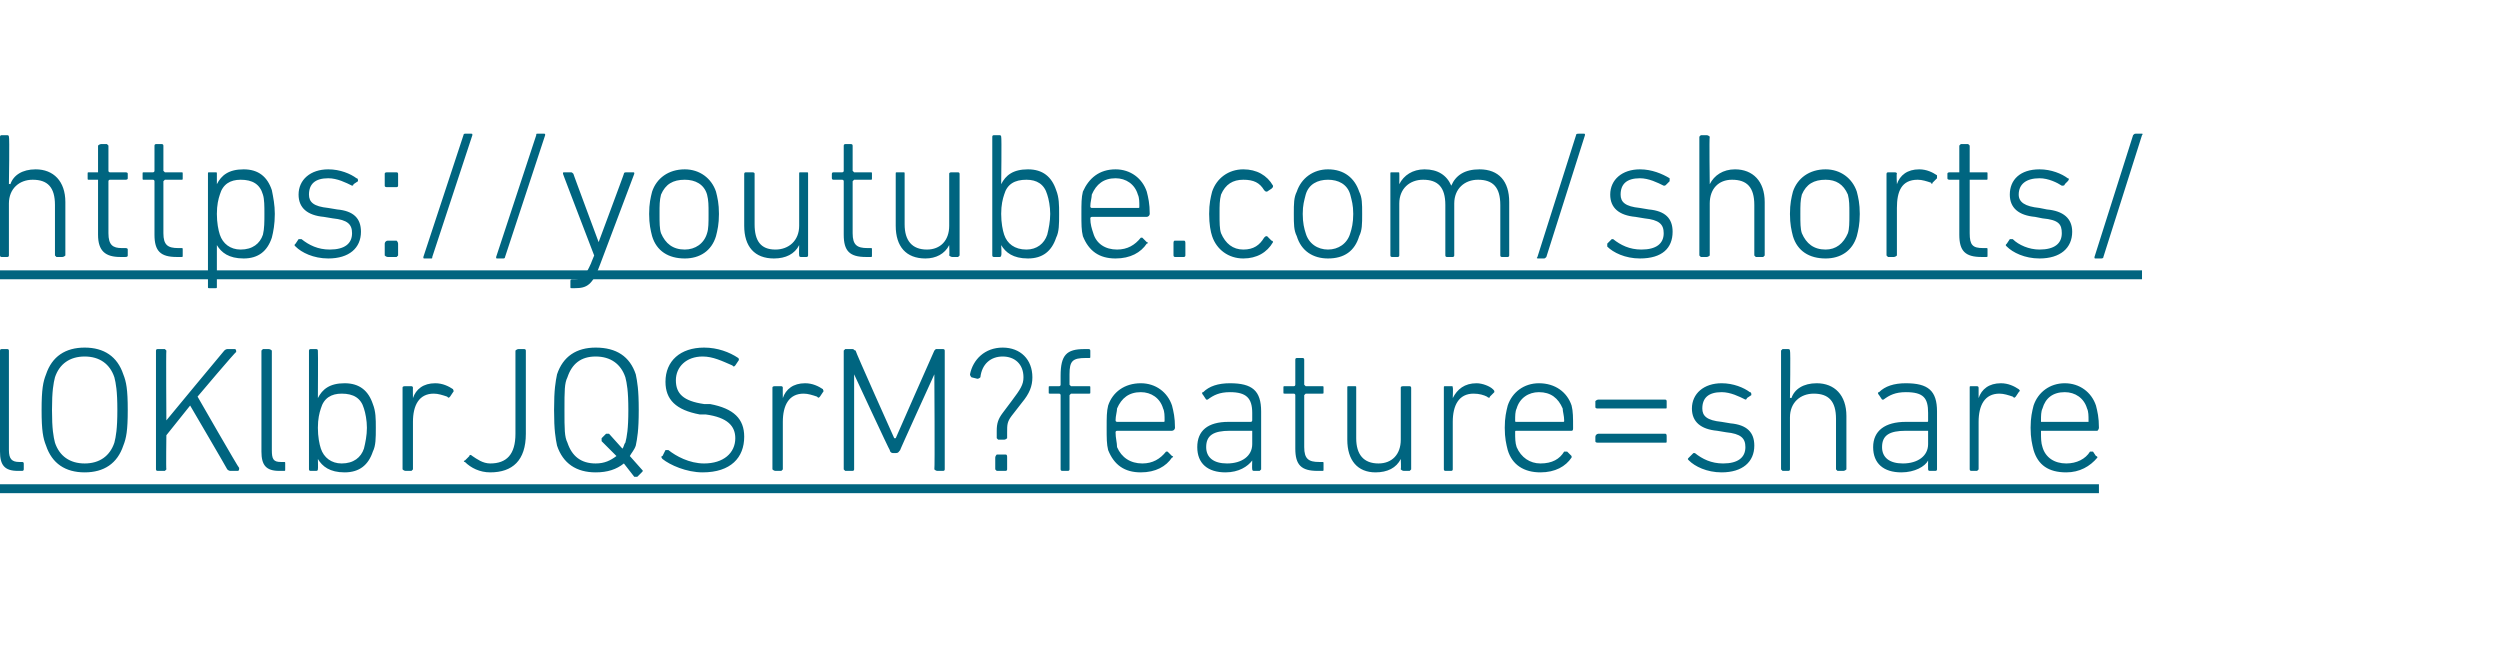
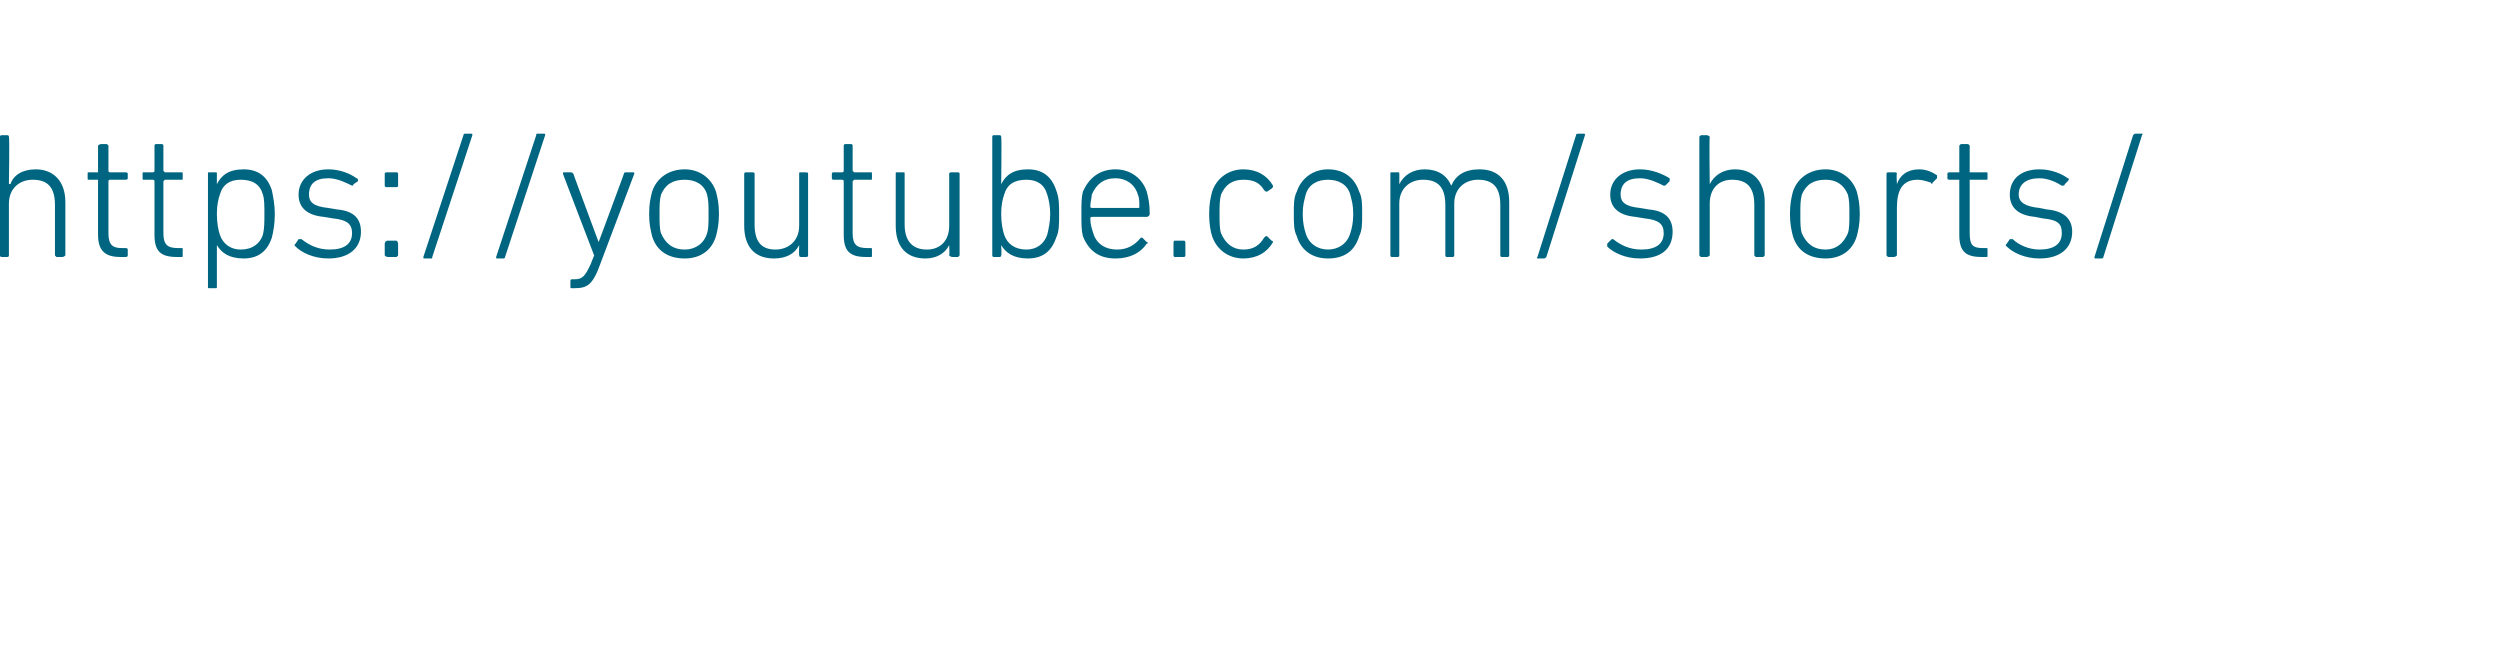
<svg xmlns="http://www.w3.org/2000/svg" xmlns:xlink="http://www.w3.org/1999/xlink" version="1.1" width="168.3px" height="44px" viewBox="0 -9 168.3 44" style="top:-9px">
  <desc>￼￼</desc>
  <defs />
  <g class="svg-textframe-underlines">
-     <rect class="svg-underline" x="0" y="23.6" width="141.3" height="0.6" style="fill:#006580;" />
-     <rect class="svg-underline" x="0" y="9.2" width="144.2" height="0.6" style="fill:#006580;" />
-   </g>
+     </g>
  <g id="Polygon63489">
-     <path d="M 1.2 22.7 C 0.3 22.7 0 22.3 0 21.4 C 0 21.4 0 14.6 0 14.6 C 0 14.6 0 14.5 0.1 14.5 C 0.1 14.5 0.5 14.5 0.5 14.5 C 0.6 14.5 0.6 14.6 0.6 14.6 C 0.6 14.6 0.6 21.3 0.6 21.3 C 0.6 21.9 0.8 22.1 1.3 22.1 C 1.3 22.1 1.5 22.1 1.5 22.1 C 1.5 22.1 1.6 22.1 1.6 22.2 C 1.6 22.2 1.6 22.6 1.6 22.6 C 1.6 22.7 1.5 22.7 1.5 22.7 C 1.5 22.7 1.2 22.7 1.2 22.7 Z M 3.1 21 C 2.9 20.5 2.8 20 2.8 18.6 C 2.8 17.2 2.9 16.7 3.1 16.2 C 3.5 15 4.4 14.4 5.7 14.4 C 7 14.4 7.9 15 8.3 16.2 C 8.5 16.7 8.6 17.2 8.6 18.6 C 8.6 20 8.5 20.5 8.3 21 C 7.9 22.2 7 22.8 5.7 22.8 C 4.4 22.8 3.5 22.2 3.1 21 Z M 7.7 16.4 C 7.4 15.5 6.7 15 5.7 15 C 4.7 15 4 15.5 3.7 16.4 C 3.6 16.8 3.5 17.3 3.5 18.6 C 3.5 19.9 3.6 20.4 3.7 20.8 C 4 21.7 4.7 22.2 5.7 22.2 C 6.7 22.2 7.4 21.7 7.7 20.8 C 7.8 20.4 7.9 19.9 7.9 18.6 C 7.9 17.3 7.8 16.8 7.7 16.4 Z M 10.5 14.6 C 10.5 14.6 10.5 14.5 10.6 14.5 C 10.6 14.5 11.1 14.5 11.1 14.5 C 11.1 14.5 11.2 14.6 11.2 14.6 C 11.17 14.64 11.2 19.3 11.2 19.3 C 11.2 19.3 15.06 14.63 15.1 14.6 C 15.1 14.6 15.2 14.5 15.3 14.5 C 15.3 14.5 15.8 14.5 15.8 14.5 C 15.9 14.5 15.9 14.6 15.9 14.7 C 15.87 14.65 13.3 17.7 13.3 17.7 C 13.3 17.7 16.08 22.55 16.1 22.5 C 16.1 22.6 16.1 22.7 16 22.7 C 16 22.7 15.5 22.7 15.5 22.7 C 15.4 22.7 15.3 22.6 15.3 22.6 C 15.3 22.57 12.8 18.3 12.8 18.3 L 11.2 20.3 C 11.2 20.3 11.17 22.56 11.2 22.6 C 11.2 22.6 11.1 22.7 11.1 22.7 C 11.1 22.7 10.6 22.7 10.6 22.7 C 10.5 22.7 10.5 22.6 10.5 22.6 C 10.5 22.6 10.5 14.6 10.5 14.6 Z M 18.8 22.7 C 17.9 22.7 17.6 22.3 17.6 21.4 C 17.6 21.4 17.6 14.6 17.6 14.6 C 17.6 14.6 17.7 14.5 17.7 14.5 C 17.7 14.5 18.1 14.5 18.1 14.5 C 18.2 14.5 18.3 14.6 18.3 14.6 C 18.3 14.6 18.3 21.3 18.3 21.3 C 18.3 21.9 18.4 22.1 18.9 22.1 C 18.9 22.1 19.1 22.1 19.1 22.1 C 19.2 22.1 19.2 22.1 19.2 22.2 C 19.2 22.2 19.2 22.6 19.2 22.6 C 19.2 22.7 19.2 22.7 19.1 22.7 C 19.1 22.7 18.8 22.7 18.8 22.7 Z M 21.4 21.9 C 21.43 21.86 21.4 21.9 21.4 21.9 C 21.4 21.9 21.42 22.56 21.4 22.6 C 21.4 22.6 21.4 22.7 21.3 22.7 C 21.3 22.7 20.9 22.7 20.9 22.7 C 20.8 22.7 20.8 22.6 20.8 22.6 C 20.8 22.6 20.8 14.6 20.8 14.6 C 20.8 14.6 20.8 14.5 20.9 14.5 C 20.9 14.5 21.3 14.5 21.3 14.5 C 21.4 14.5 21.4 14.6 21.4 14.6 C 21.42 14.64 21.4 17.8 21.4 17.8 C 21.4 17.8 21.43 17.77 21.4 17.8 C 21.7 17.2 22.2 16.8 23.2 16.8 C 24.2 16.8 24.8 17.3 25.1 18.2 C 25.3 18.7 25.3 19.2 25.3 19.8 C 25.3 20.5 25.3 21 25.1 21.4 C 24.8 22.3 24.2 22.8 23.2 22.8 C 22.2 22.8 21.7 22.4 21.4 21.9 Z M 24.5 21.2 C 24.6 20.8 24.7 20.3 24.7 19.8 C 24.7 19.3 24.6 18.8 24.5 18.5 C 24.3 17.8 23.8 17.5 23 17.5 C 22.3 17.5 21.8 17.8 21.6 18.5 C 21.5 18.8 21.4 19.2 21.4 19.8 C 21.4 20.4 21.5 20.9 21.6 21.2 C 21.8 21.8 22.3 22.2 23 22.2 C 23.8 22.2 24.3 21.8 24.5 21.2 Z M 27.3 22.7 C 27.2 22.7 27.1 22.6 27.1 22.6 C 27.1 22.6 27.1 17.1 27.1 17.1 C 27.1 17 27.2 17 27.3 17 C 27.3 17 27.7 17 27.7 17 C 27.7 17 27.8 17 27.8 17.1 C 27.79 17.08 27.8 17.8 27.8 17.8 C 27.8 17.8 27.8 17.81 27.8 17.8 C 28 17.2 28.5 16.8 29.3 16.8 C 29.8 16.8 30.2 17 30.5 17.2 C 30.5 17.3 30.6 17.3 30.5 17.4 C 30.5 17.4 30.3 17.7 30.3 17.7 C 30.2 17.8 30.2 17.8 30.1 17.7 C 29.8 17.6 29.5 17.5 29.2 17.5 C 28.2 17.5 27.8 18.3 27.8 19.4 C 27.8 19.4 27.8 22.6 27.8 22.6 C 27.8 22.6 27.7 22.7 27.7 22.7 C 27.7 22.7 27.3 22.7 27.3 22.7 Z M 31.3 22 C 31.3 22 31.6 21.7 31.6 21.7 C 31.6 21.6 31.7 21.6 31.8 21.7 C 32.1 21.9 32.5 22.2 33 22.2 C 34.1 22.2 34.7 21.6 34.7 20.2 C 34.7 20.2 34.7 14.6 34.7 14.6 C 34.7 14.6 34.8 14.5 34.9 14.5 C 34.9 14.5 35.3 14.5 35.3 14.5 C 35.4 14.5 35.4 14.6 35.4 14.6 C 35.4 14.6 35.4 20.2 35.4 20.2 C 35.4 22 34.5 22.8 33 22.8 C 32.3 22.8 31.7 22.5 31.3 22.1 C 31.2 22.1 31.2 22 31.3 22 Z M 42.9 23.1 C 42.9 23.1 42.8 23.1 42.7 23.1 C 42.7 23.1 42 22.2 42 22.2 C 41.5 22.6 40.9 22.8 40.1 22.8 C 38.8 22.8 37.9 22.2 37.5 21 C 37.4 20.5 37.3 20 37.3 18.6 C 37.3 17.2 37.4 16.7 37.5 16.2 C 37.9 15 38.8 14.4 40.1 14.4 C 41.5 14.4 42.4 15 42.8 16.2 C 42.9 16.7 43 17.2 43 18.6 C 43 20 42.9 20.5 42.8 21 C 42.7 21.3 42.5 21.5 42.4 21.7 C 42.4 21.7 43.2 22.6 43.2 22.6 C 43.3 22.7 43.3 22.7 43.2 22.8 C 43.2 22.8 42.9 23.1 42.9 23.1 Z M 41.5 21.7 C 41.5 21.7 40.5 20.7 40.5 20.7 C 40.5 20.6 40.5 20.5 40.5 20.5 C 40.5 20.5 40.8 20.2 40.8 20.2 C 40.9 20.2 40.9 20.2 41 20.2 C 41 20.2 41.9 21.2 41.9 21.2 C 42 21.1 42 20.9 42.1 20.8 C 42.2 20.4 42.3 19.9 42.3 18.6 C 42.3 17.3 42.2 16.8 42.1 16.4 C 41.8 15.5 41.1 15 40.1 15 C 39.1 15 38.5 15.5 38.2 16.4 C 38 16.8 38 17.3 38 18.6 C 38 19.9 38 20.4 38.2 20.8 C 38.5 21.7 39.1 22.2 40.1 22.2 C 40.7 22.2 41.1 22 41.5 21.7 Z M 44.6 21.9 C 44.5 21.8 44.5 21.7 44.6 21.7 C 44.6 21.7 44.8 21.3 44.8 21.3 C 44.9 21.3 45 21.3 45 21.3 C 45.5 21.7 46.4 22.2 47.4 22.2 C 48.7 22.2 49.5 21.5 49.5 20.5 C 49.5 19.7 49 19.1 47.5 18.9 C 47.5 18.9 47.1 18.9 47.1 18.9 C 45.5 18.6 44.8 17.9 44.8 16.7 C 44.8 15.3 45.8 14.4 47.4 14.4 C 48.3 14.4 49.1 14.7 49.7 15.1 C 49.7 15.1 49.8 15.2 49.7 15.3 C 49.7 15.3 49.5 15.6 49.5 15.6 C 49.4 15.7 49.4 15.7 49.3 15.6 C 48.6 15.3 48 15 47.3 15 C 46.2 15 45.5 15.7 45.5 16.6 C 45.5 17.5 46 18 47.4 18.2 C 47.4 18.2 47.8 18.2 47.8 18.2 C 49.4 18.5 50.1 19.2 50.1 20.4 C 50.1 21.8 49.2 22.8 47.3 22.8 C 46.2 22.8 45.1 22.3 44.6 21.9 Z M 52.2 22.7 C 52.1 22.7 52 22.6 52 22.6 C 52 22.6 52 17.1 52 17.1 C 52 17 52.1 17 52.2 17 C 52.2 17 52.6 17 52.6 17 C 52.6 17 52.7 17 52.7 17.1 C 52.69 17.08 52.7 17.8 52.7 17.8 C 52.7 17.8 52.7 17.81 52.7 17.8 C 52.9 17.2 53.4 16.8 54.2 16.8 C 54.7 16.8 55.1 17 55.4 17.2 C 55.4 17.3 55.5 17.3 55.4 17.4 C 55.4 17.4 55.2 17.7 55.2 17.7 C 55.1 17.8 55.1 17.8 55 17.7 C 54.7 17.6 54.4 17.5 54.1 17.5 C 53.1 17.5 52.7 18.3 52.7 19.4 C 52.7 19.4 52.7 22.6 52.7 22.6 C 52.7 22.6 52.6 22.7 52.6 22.7 C 52.6 22.7 52.2 22.7 52.2 22.7 Z M 56.8 14.6 C 56.8 14.6 56.9 14.5 56.9 14.5 C 56.9 14.5 57.4 14.5 57.4 14.5 C 57.5 14.5 57.5 14.6 57.6 14.6 C 57.57 14.64 60.2 20.5 60.2 20.5 L 60.3 20.5 C 60.3 20.5 62.87 14.64 62.9 14.6 C 62.9 14.6 63 14.5 63 14.5 C 63 14.5 63.5 14.5 63.5 14.5 C 63.6 14.5 63.6 14.6 63.6 14.6 C 63.6 14.6 63.6 22.6 63.6 22.6 C 63.6 22.6 63.6 22.7 63.5 22.7 C 63.5 22.7 63.1 22.7 63.1 22.7 C 63 22.7 62.9 22.6 62.9 22.6 C 62.94 22.56 62.9 16.2 62.9 16.2 L 62.9 16.2 C 62.9 16.2 60.55 21.35 60.6 21.3 C 60.5 21.4 60.5 21.5 60.3 21.5 C 60.3 21.5 60.1 21.5 60.1 21.5 C 60 21.5 59.9 21.4 59.9 21.3 C 59.89 21.35 57.5 16.2 57.5 16.2 L 57.5 16.2 C 57.5 16.2 57.5 22.56 57.5 22.6 C 57.5 22.6 57.5 22.7 57.4 22.7 C 57.4 22.7 56.9 22.7 56.9 22.7 C 56.9 22.7 56.8 22.6 56.8 22.6 C 56.8 22.6 56.8 14.6 56.8 14.6 Z M 67.1 20 C 67.1 19.5 67.2 19.2 67.5 18.8 C 67.5 18.8 68.1 18 68.1 18 C 68.7 17.2 68.9 16.9 68.9 16.4 C 68.9 15.5 68.3 15 67.5 15 C 66.7 15 66.1 15.5 66 16.4 C 66 16.4 65.9 16.5 65.8 16.5 C 65.8 16.5 65.4 16.4 65.4 16.4 C 65.4 16.4 65.3 16.3 65.3 16.2 C 65.5 15.2 66.3 14.4 67.5 14.4 C 68.7 14.4 69.5 15.2 69.5 16.4 C 69.5 17 69.3 17.5 68.8 18.1 C 68.8 18.1 68.1 19 68.1 19 C 67.8 19.4 67.8 19.6 67.8 20.1 C 67.8 20.1 67.8 20.5 67.8 20.5 C 67.8 20.5 67.7 20.6 67.6 20.6 C 67.6 20.6 67.2 20.6 67.2 20.6 C 67.2 20.6 67.1 20.5 67.1 20.5 C 67.1 20.5 67.1 20 67.1 20 Z M 67 21.8 C 67 21.7 67.1 21.6 67.1 21.6 C 67.1 21.6 67.7 21.6 67.7 21.6 C 67.8 21.6 67.8 21.7 67.8 21.8 C 67.8 21.8 67.8 22.6 67.8 22.6 C 67.8 22.6 67.8 22.7 67.7 22.7 C 67.7 22.7 67.1 22.7 67.1 22.7 C 67.1 22.7 67 22.6 67 22.6 C 67 22.6 67 21.8 67 21.8 Z M 71.5 22.7 C 71.4 22.7 71.4 22.6 71.4 22.6 C 71.4 22.6 71.4 17.6 71.4 17.6 C 71.4 17.6 71.4 17.5 71.3 17.5 C 71.3 17.5 70.7 17.5 70.7 17.5 C 70.6 17.5 70.6 17.5 70.6 17.4 C 70.6 17.4 70.6 17.1 70.6 17.1 C 70.6 17 70.6 17 70.7 17 C 70.7 17 71.3 17 71.3 17 C 71.4 17 71.4 16.9 71.4 16.9 C 71.4 16.9 71.4 16.3 71.4 16.3 C 71.4 14.9 71.8 14.5 73 14.5 C 73 14.5 73.3 14.5 73.3 14.5 C 73.4 14.5 73.4 14.6 73.4 14.6 C 73.4 14.6 73.4 15 73.4 15 C 73.4 15.1 73.4 15.1 73.3 15.1 C 73.3 15.1 73.1 15.1 73.1 15.1 C 72.2 15.1 72 15.3 72 16.2 C 72 16.2 72 16.9 72 16.9 C 72 16.9 72.1 17 72.1 17 C 72.1 17 73.3 17 73.3 17 C 73.4 17 73.4 17 73.4 17.1 C 73.4 17.1 73.4 17.4 73.4 17.4 C 73.4 17.5 73.4 17.5 73.3 17.5 C 73.3 17.5 72.1 17.5 72.1 17.5 C 72.1 17.5 72 17.6 72 17.6 C 72 17.6 72 22.6 72 22.6 C 72 22.6 72 22.7 71.9 22.7 C 71.9 22.7 71.5 22.7 71.5 22.7 Z M 74.6 21.3 C 74.5 20.9 74.5 20.5 74.5 19.8 C 74.5 19.1 74.5 18.7 74.6 18.3 C 74.9 17.4 75.7 16.8 76.8 16.8 C 77.8 16.8 78.6 17.4 78.9 18.3 C 79 18.7 79.1 19.1 79.1 19.8 C 79.1 19.9 79 20 78.9 20 C 78.9 20 75.2 20 75.2 20 C 75.2 20 75.1 20 75.1 20.1 C 75.1 20.5 75.2 20.8 75.2 21.1 C 75.5 21.8 76.1 22.2 76.9 22.2 C 77.6 22.2 78.1 21.9 78.5 21.4 C 78.5 21.4 78.6 21.4 78.6 21.4 C 78.6 21.4 78.9 21.7 78.9 21.7 C 79 21.7 79 21.8 78.9 21.8 C 78.5 22.4 77.8 22.8 76.8 22.8 C 75.7 22.8 75 22.3 74.6 21.3 Z M 78.3 19.4 C 78.4 19.4 78.4 19.4 78.4 19.3 C 78.4 19 78.4 18.7 78.3 18.5 C 78.1 17.8 77.5 17.4 76.8 17.4 C 76 17.4 75.5 17.8 75.2 18.5 C 75.2 18.7 75.1 19 75.1 19.3 C 75.1 19.4 75.2 19.4 75.2 19.4 C 75.2 19.4 78.3 19.4 78.3 19.4 Z M 81.3 17.9 C 81.3 17.9 81.2 17.9 81.2 17.9 C 81.2 17.9 81 17.6 81 17.6 C 80.9 17.5 80.9 17.4 81 17.4 C 81.4 17 82 16.8 82.8 16.8 C 84.3 16.8 84.9 17.3 84.9 18.7 C 84.9 18.7 84.9 22.6 84.9 22.6 C 84.9 22.6 84.8 22.7 84.8 22.7 C 84.8 22.7 84.4 22.7 84.4 22.7 C 84.3 22.7 84.3 22.6 84.3 22.6 C 84.28 22.56 84.3 22 84.3 22 C 84.3 22 84.26 21.96 84.3 22 C 84 22.4 83.4 22.8 82.5 22.8 C 81.3 22.8 80.6 22.2 80.6 21.1 C 80.6 20 81.3 19.4 82.7 19.4 C 82.7 19.4 84.2 19.4 84.2 19.4 C 84.2 19.4 84.3 19.4 84.3 19.3 C 84.3 19.3 84.3 18.8 84.3 18.8 C 84.3 17.8 83.9 17.4 82.8 17.4 C 82.1 17.4 81.7 17.6 81.3 17.9 Z M 84.3 20.9 C 84.3 20.9 84.3 20 84.3 20 C 84.3 20 84.2 20 84.2 20 C 84.2 20 82.8 20 82.8 20 C 81.7 20 81.2 20.3 81.2 21.1 C 81.2 21.8 81.7 22.2 82.6 22.2 C 83.6 22.2 84.3 21.7 84.3 20.9 Z M 88.7 22.7 C 87.6 22.7 87.2 22.3 87.2 21.2 C 87.2 21.2 87.2 17.6 87.2 17.6 C 87.2 17.6 87.2 17.5 87.1 17.5 C 87.1 17.5 86.5 17.5 86.5 17.5 C 86.4 17.5 86.4 17.5 86.4 17.4 C 86.4 17.4 86.4 17.1 86.4 17.1 C 86.4 17 86.4 17 86.5 17 C 86.5 17 87.1 17 87.1 17 C 87.2 17 87.2 16.9 87.2 16.9 C 87.2 16.9 87.2 15.2 87.2 15.2 C 87.2 15.2 87.2 15.1 87.3 15.1 C 87.3 15.1 87.7 15.1 87.7 15.1 C 87.8 15.1 87.8 15.2 87.8 15.2 C 87.8 15.2 87.8 16.9 87.8 16.9 C 87.8 16.9 87.9 17 87.9 17 C 87.9 17 89 17 89 17 C 89.1 17 89.1 17 89.1 17.1 C 89.1 17.1 89.1 17.4 89.1 17.4 C 89.1 17.5 89.1 17.5 89 17.5 C 89 17.5 87.9 17.5 87.9 17.5 C 87.9 17.5 87.8 17.6 87.8 17.6 C 87.8 17.6 87.8 21.1 87.8 21.1 C 87.8 21.9 88.1 22.1 88.8 22.1 C 88.8 22.1 89 22.1 89 22.1 C 89.1 22.1 89.1 22.1 89.1 22.2 C 89.1 22.2 89.1 22.6 89.1 22.6 C 89.1 22.7 89.1 22.7 89 22.7 C 89 22.7 88.7 22.7 88.7 22.7 Z M 94.5 22.7 C 94.4 22.7 94.3 22.6 94.3 22.6 C 94.33 22.56 94.3 21.9 94.3 21.9 C 94.3 21.9 94.32 21.89 94.3 21.9 C 94 22.5 93.4 22.8 92.6 22.8 C 91.4 22.8 90.7 22 90.7 20.6 C 90.7 20.6 90.7 17.1 90.7 17.1 C 90.7 17 90.7 17 90.8 17 C 90.8 17 91.2 17 91.2 17 C 91.3 17 91.3 17 91.3 17.1 C 91.3 17.1 91.3 20.5 91.3 20.5 C 91.3 21.6 91.8 22.2 92.8 22.2 C 93.7 22.2 94.3 21.6 94.3 20.6 C 94.3 20.6 94.3 17.1 94.3 17.1 C 94.3 17 94.4 17 94.5 17 C 94.5 17 94.9 17 94.9 17 C 94.9 17 95 17 95 17.1 C 95 17.1 95 22.6 95 22.6 C 95 22.6 94.9 22.7 94.9 22.7 C 94.9 22.7 94.5 22.7 94.5 22.7 Z M 97.3 22.7 C 97.2 22.7 97.2 22.6 97.2 22.6 C 97.2 22.6 97.2 17.1 97.2 17.1 C 97.2 17 97.2 17 97.3 17 C 97.3 17 97.7 17 97.7 17 C 97.8 17 97.8 17 97.8 17.1 C 97.83 17.08 97.8 17.8 97.8 17.8 C 97.8 17.8 97.85 17.81 97.8 17.8 C 98.1 17.2 98.6 16.8 99.4 16.8 C 99.8 16.8 100.3 17 100.5 17.2 C 100.6 17.3 100.6 17.3 100.6 17.4 C 100.6 17.4 100.3 17.7 100.3 17.7 C 100.3 17.8 100.2 17.8 100.1 17.7 C 99.9 17.6 99.6 17.5 99.2 17.5 C 98.2 17.5 97.8 18.3 97.8 19.4 C 97.8 19.4 97.8 22.6 97.8 22.6 C 97.8 22.6 97.8 22.7 97.7 22.7 C 97.7 22.7 97.3 22.7 97.3 22.7 Z M 101.5 21.3 C 101.4 20.9 101.3 20.5 101.3 19.8 C 101.3 19.1 101.4 18.7 101.5 18.3 C 101.8 17.4 102.6 16.8 103.6 16.8 C 104.7 16.8 105.5 17.4 105.8 18.3 C 105.9 18.7 105.9 19.1 105.9 19.8 C 105.9 19.9 105.9 20 105.8 20 C 105.8 20 102.1 20 102.1 20 C 102 20 102 20 102 20.1 C 102 20.5 102 20.8 102.1 21.1 C 102.4 21.8 103 22.2 103.7 22.2 C 104.5 22.2 105 21.9 105.3 21.4 C 105.4 21.4 105.4 21.4 105.5 21.4 C 105.5 21.4 105.8 21.7 105.8 21.7 C 105.8 21.7 105.8 21.8 105.8 21.8 C 105.4 22.4 104.7 22.8 103.7 22.8 C 102.6 22.8 101.8 22.3 101.5 21.3 Z M 105.2 19.4 C 105.3 19.4 105.3 19.4 105.3 19.3 C 105.3 19 105.2 18.7 105.2 18.5 C 104.9 17.8 104.4 17.4 103.6 17.4 C 102.9 17.4 102.3 17.8 102.1 18.5 C 102 18.7 102 19 102 19.3 C 102 19.4 102 19.4 102.1 19.4 C 102.1 19.4 105.2 19.4 105.2 19.4 Z M 107.4 18.4 C 107.4 18.4 107.4 18 107.4 18 C 107.4 18 107.5 17.9 107.6 17.9 C 107.6 17.9 112.1 17.9 112.1 17.9 C 112.2 17.9 112.2 18 112.2 18 C 112.2 18 112.2 18.4 112.2 18.4 C 112.2 18.5 112.2 18.5 112.1 18.5 C 112.1 18.5 107.6 18.5 107.6 18.5 C 107.5 18.5 107.4 18.5 107.4 18.4 Z M 107.4 20.7 C 107.4 20.7 107.4 20.4 107.4 20.4 C 107.4 20.3 107.5 20.2 107.6 20.2 C 107.6 20.2 112.1 20.2 112.1 20.2 C 112.2 20.2 112.2 20.3 112.2 20.4 C 112.2 20.4 112.2 20.7 112.2 20.7 C 112.2 20.8 112.2 20.8 112.1 20.8 C 112.1 20.8 107.6 20.8 107.6 20.8 C 107.5 20.8 107.4 20.8 107.4 20.7 Z M 113.7 22 C 113.6 21.9 113.6 21.9 113.7 21.8 C 113.7 21.8 114 21.5 114 21.5 C 114 21.5 114.1 21.5 114.1 21.5 C 114.6 21.9 115.2 22.2 116 22.2 C 117 22.2 117.5 21.8 117.5 21.1 C 117.5 20.5 117.2 20.2 116.2 20.1 C 116.2 20.1 115.6 20 115.6 20 C 114.5 19.9 113.9 19.4 113.9 18.5 C 113.9 17.5 114.7 16.8 115.9 16.8 C 116.7 16.8 117.4 17.1 117.8 17.4 C 117.9 17.4 117.9 17.5 117.9 17.6 C 117.9 17.6 117.6 17.8 117.6 17.8 C 117.6 17.9 117.5 17.9 117.5 17.9 C 117.1 17.7 116.5 17.4 115.9 17.4 C 115 17.4 114.6 17.8 114.6 18.5 C 114.6 19 114.9 19.3 115.9 19.4 C 115.9 19.4 116.5 19.5 116.5 19.5 C 117.6 19.6 118.1 20.1 118.1 21 C 118.1 22.1 117.3 22.8 115.9 22.8 C 114.9 22.8 114.1 22.4 113.7 22 Z M 123.7 22.7 C 123.7 22.7 123.6 22.6 123.6 22.6 C 123.6 22.6 123.6 19.2 123.6 19.2 C 123.6 18 123.1 17.5 122.1 17.5 C 121.2 17.5 120.5 18.1 120.5 19.1 C 120.5 19.1 120.5 22.6 120.5 22.6 C 120.5 22.6 120.5 22.7 120.4 22.7 C 120.4 22.7 120 22.7 120 22.7 C 120 22.7 119.9 22.6 119.9 22.6 C 119.9 22.6 119.9 14.6 119.9 14.6 C 119.9 14.6 120 14.5 120 14.5 C 120 14.5 120.4 14.5 120.4 14.5 C 120.5 14.5 120.5 14.6 120.5 14.6 C 120.55 14.64 120.5 17.8 120.5 17.8 C 120.5 17.8 120.56 17.76 120.6 17.8 C 120.8 17.2 121.4 16.8 122.3 16.8 C 123.5 16.8 124.3 17.6 124.3 19 C 124.3 19 124.3 22.6 124.3 22.6 C 124.3 22.6 124.2 22.7 124.1 22.7 C 124.1 22.7 123.7 22.7 123.7 22.7 Z M 126.8 17.9 C 126.8 17.9 126.7 17.9 126.7 17.9 C 126.7 17.9 126.5 17.6 126.5 17.6 C 126.4 17.5 126.4 17.4 126.5 17.4 C 126.9 17 127.5 16.8 128.3 16.8 C 129.8 16.8 130.4 17.3 130.4 18.7 C 130.4 18.7 130.4 22.6 130.4 22.6 C 130.4 22.6 130.4 22.7 130.3 22.7 C 130.3 22.7 129.9 22.7 129.9 22.7 C 129.8 22.7 129.8 22.6 129.8 22.6 C 129.79 22.56 129.8 22 129.8 22 C 129.8 22 129.78 21.96 129.8 22 C 129.6 22.4 128.9 22.8 128 22.8 C 126.8 22.8 126.1 22.2 126.1 21.1 C 126.1 20 126.9 19.4 128.3 19.4 C 128.3 19.4 129.7 19.4 129.7 19.4 C 129.8 19.4 129.8 19.4 129.8 19.3 C 129.8 19.3 129.8 18.8 129.8 18.8 C 129.8 17.8 129.5 17.4 128.3 17.4 C 127.6 17.4 127.2 17.6 126.8 17.9 Z M 129.8 20.9 C 129.8 20.9 129.8 20 129.8 20 C 129.8 20 129.8 20 129.7 20 C 129.7 20 128.3 20 128.3 20 C 127.2 20 126.7 20.3 126.7 21.1 C 126.7 21.8 127.2 22.2 128.1 22.2 C 129.1 22.2 129.8 21.7 129.8 20.9 Z M 132.7 22.7 C 132.6 22.7 132.6 22.6 132.6 22.6 C 132.6 22.6 132.6 17.1 132.6 17.1 C 132.6 17 132.6 17 132.7 17 C 132.7 17 133.1 17 133.1 17 C 133.1 17 133.2 17 133.2 17.1 C 133.2 17.08 133.2 17.8 133.2 17.8 C 133.2 17.8 133.21 17.81 133.2 17.8 C 133.4 17.2 133.9 16.8 134.7 16.8 C 135.2 16.8 135.6 17 135.9 17.2 C 136 17.3 136 17.3 135.9 17.4 C 135.9 17.4 135.7 17.7 135.7 17.7 C 135.6 17.8 135.6 17.8 135.5 17.7 C 135.2 17.6 134.9 17.5 134.6 17.5 C 133.6 17.5 133.2 18.3 133.2 19.4 C 133.2 19.4 133.2 22.6 133.2 22.6 C 133.2 22.6 133.1 22.7 133.1 22.7 C 133.1 22.7 132.7 22.7 132.7 22.7 Z M 136.9 21.3 C 136.8 20.9 136.7 20.5 136.7 19.8 C 136.7 19.1 136.8 18.7 136.9 18.3 C 137.2 17.4 138 16.8 139 16.8 C 140 16.8 140.8 17.4 141.1 18.3 C 141.2 18.7 141.3 19.1 141.3 19.8 C 141.3 19.9 141.2 20 141.2 20 C 141.2 20 137.4 20 137.4 20 C 137.4 20 137.4 20 137.4 20.1 C 137.4 20.5 137.4 20.8 137.5 21.1 C 137.7 21.8 138.3 22.2 139.1 22.2 C 139.8 22.2 140.4 21.9 140.7 21.4 C 140.7 21.4 140.8 21.4 140.9 21.4 C 140.9 21.4 141.1 21.7 141.1 21.7 C 141.2 21.7 141.2 21.8 141.2 21.8 C 140.7 22.4 140 22.8 139.1 22.8 C 137.9 22.8 137.2 22.3 136.9 21.3 Z M 140.6 19.4 C 140.6 19.4 140.6 19.4 140.6 19.3 C 140.6 19 140.6 18.7 140.5 18.5 C 140.3 17.8 139.7 17.4 139 17.4 C 138.2 17.4 137.7 17.8 137.5 18.5 C 137.4 18.7 137.4 19 137.4 19.3 C 137.4 19.4 137.4 19.4 137.4 19.4 C 137.4 19.4 140.6 19.4 140.6 19.4 Z " stroke="none" fill="#006580" />
    <a xlink:href="https://youtube.com/shorts/lOKlbrJQSrM?feature=share" xlink:show="new" xlink:title="https://youtube.com/shorts/lOKlbrJQSrM?feature=share">
      <rect style="fill:transparent;" x="-1" y="13" width="142" height="10" />
    </a>
  </g>
  <g id="Polygon63491">
-     <path d="M 3.8 8.3 C 3.8 8.3 3.7 8.2 3.7 8.2 C 3.7 8.2 3.7 4.8 3.7 4.8 C 3.7 3.6 3.2 3.1 2.2 3.1 C 1.3 3.1 0.6 3.7 0.6 4.7 C 0.6 4.7 0.6 8.2 0.6 8.2 C 0.6 8.2 0.6 8.3 0.5 8.3 C 0.5 8.3 0.1 8.3 0.1 8.3 C 0 8.3 0 8.2 0 8.2 C 0 8.2 0 0.2 0 0.2 C 0 0.2 0 0.1 0.1 0.1 C 0.1 0.1 0.5 0.1 0.5 0.1 C 0.6 0.1 0.6 0.2 0.6 0.2 C 0.65 0.24 0.6 3.4 0.6 3.4 C 0.6 3.4 0.66 3.36 0.7 3.4 C 0.9 2.8 1.5 2.4 2.4 2.4 C 3.6 2.4 4.4 3.2 4.4 4.6 C 4.4 4.6 4.4 8.2 4.4 8.2 C 4.4 8.2 4.3 8.3 4.2 8.3 C 4.2 8.3 3.8 8.3 3.8 8.3 Z M 8.1 8.3 C 7.1 8.3 6.6 7.9 6.6 6.8 C 6.6 6.8 6.6 3.2 6.6 3.2 C 6.6 3.2 6.6 3.1 6.6 3.1 C 6.6 3.1 6 3.1 6 3.1 C 5.9 3.1 5.9 3.1 5.9 3 C 5.9 3 5.9 2.7 5.9 2.7 C 5.9 2.6 5.9 2.6 6 2.6 C 6 2.6 6.6 2.6 6.6 2.6 C 6.6 2.6 6.6 2.5 6.6 2.5 C 6.6 2.5 6.6 0.8 6.6 0.8 C 6.6 0.8 6.7 0.7 6.8 0.7 C 6.8 0.7 7.2 0.7 7.2 0.7 C 7.2 0.7 7.3 0.8 7.3 0.8 C 7.3 0.8 7.3 2.5 7.3 2.5 C 7.3 2.5 7.3 2.6 7.4 2.6 C 7.4 2.6 8.4 2.6 8.4 2.6 C 8.5 2.6 8.6 2.6 8.6 2.7 C 8.6 2.7 8.6 3 8.6 3 C 8.6 3.1 8.5 3.1 8.4 3.1 C 8.4 3.1 7.4 3.1 7.4 3.1 C 7.3 3.1 7.3 3.2 7.3 3.2 C 7.3 3.2 7.3 6.7 7.3 6.7 C 7.3 7.5 7.6 7.7 8.2 7.7 C 8.2 7.7 8.4 7.7 8.4 7.7 C 8.5 7.7 8.6 7.7 8.6 7.8 C 8.6 7.8 8.6 8.2 8.6 8.2 C 8.6 8.3 8.5 8.3 8.4 8.3 C 8.4 8.3 8.1 8.3 8.1 8.3 Z M 11.9 8.3 C 10.8 8.3 10.4 7.9 10.4 6.8 C 10.4 6.8 10.4 3.2 10.4 3.2 C 10.4 3.2 10.4 3.1 10.3 3.1 C 10.3 3.1 9.7 3.1 9.7 3.1 C 9.6 3.1 9.6 3.1 9.6 3 C 9.6 3 9.6 2.7 9.6 2.7 C 9.6 2.6 9.6 2.6 9.7 2.6 C 9.7 2.6 10.3 2.6 10.3 2.6 C 10.4 2.6 10.4 2.5 10.4 2.5 C 10.4 2.5 10.4 0.8 10.4 0.8 C 10.4 0.8 10.4 0.7 10.5 0.7 C 10.5 0.7 10.9 0.7 10.9 0.7 C 11 0.7 11 0.8 11 0.8 C 11 0.8 11 2.5 11 2.5 C 11 2.5 11.1 2.6 11.1 2.6 C 11.1 2.6 12.2 2.6 12.2 2.6 C 12.3 2.6 12.3 2.6 12.3 2.7 C 12.3 2.7 12.3 3 12.3 3 C 12.3 3.1 12.3 3.1 12.2 3.1 C 12.2 3.1 11.1 3.1 11.1 3.1 C 11.1 3.1 11 3.2 11 3.2 C 11 3.2 11 6.7 11 6.7 C 11 7.5 11.3 7.7 12 7.7 C 12 7.7 12.2 7.7 12.2 7.7 C 12.3 7.7 12.3 7.7 12.3 7.8 C 12.3 7.8 12.3 8.2 12.3 8.2 C 12.3 8.3 12.3 8.3 12.2 8.3 C 12.2 8.3 11.9 8.3 11.9 8.3 Z M 14.1 10.4 C 14 10.4 14 10.4 14 10.3 C 14 10.3 14 2.7 14 2.7 C 14 2.6 14 2.6 14.1 2.6 C 14.1 2.6 14.5 2.6 14.5 2.6 C 14.6 2.6 14.6 2.6 14.6 2.7 C 14.6 2.68 14.6 3.4 14.6 3.4 C 14.6 3.4 14.61 3.37 14.6 3.4 C 14.9 2.8 15.4 2.4 16.4 2.4 C 17.4 2.4 18 2.9 18.3 3.8 C 18.4 4.3 18.5 4.8 18.5 5.4 C 18.5 6.1 18.4 6.6 18.3 7 C 18 7.9 17.4 8.4 16.4 8.4 C 15.4 8.4 14.9 8 14.6 7.5 C 14.61 7.46 14.6 7.5 14.6 7.5 C 14.6 7.5 14.6 10.32 14.6 10.3 C 14.6 10.4 14.6 10.4 14.5 10.4 C 14.5 10.4 14.1 10.4 14.1 10.4 Z M 17.7 6.8 C 17.8 6.4 17.8 5.9 17.8 5.4 C 17.8 4.9 17.8 4.4 17.7 4.1 C 17.5 3.4 17 3.1 16.2 3.1 C 15.5 3.1 15 3.4 14.8 4.1 C 14.7 4.4 14.6 4.8 14.6 5.4 C 14.6 6 14.7 6.5 14.8 6.8 C 15 7.4 15.5 7.8 16.2 7.8 C 17 7.8 17.5 7.4 17.7 6.8 Z M 19.9 7.6 C 19.8 7.5 19.8 7.5 19.9 7.4 C 19.9 7.4 20.1 7.1 20.1 7.1 C 20.2 7.1 20.3 7.1 20.3 7.1 C 20.8 7.5 21.4 7.8 22.2 7.8 C 23.2 7.8 23.7 7.4 23.7 6.7 C 23.7 6.1 23.4 5.8 22.4 5.7 C 22.4 5.7 21.8 5.6 21.8 5.6 C 20.7 5.5 20.1 5 20.1 4.1 C 20.1 3.1 20.9 2.4 22.1 2.4 C 22.9 2.4 23.6 2.7 24 3 C 24.1 3 24.1 3.1 24.1 3.2 C 24.1 3.2 23.8 3.4 23.8 3.4 C 23.8 3.5 23.7 3.5 23.7 3.5 C 23.3 3.3 22.7 3 22.1 3 C 21.2 3 20.8 3.4 20.8 4.1 C 20.8 4.6 21.1 4.9 22.1 5 C 22.1 5 22.7 5.1 22.7 5.1 C 23.8 5.2 24.3 5.7 24.3 6.6 C 24.3 7.7 23.5 8.4 22.1 8.4 C 21.1 8.4 20.3 8 19.9 7.6 Z M 25.9 3.5 C 25.9 3.5 25.9 2.7 25.9 2.7 C 25.9 2.6 26 2.6 26.1 2.6 C 26.1 2.6 26.7 2.6 26.7 2.6 C 26.7 2.6 26.8 2.6 26.8 2.7 C 26.8 2.7 26.8 3.5 26.8 3.5 C 26.8 3.6 26.7 3.6 26.7 3.6 C 26.7 3.6 26.1 3.6 26.1 3.6 C 26 3.6 25.9 3.6 25.9 3.5 Z M 25.9 7.4 C 25.9 7.3 26 7.2 26.1 7.2 C 26.1 7.2 26.7 7.2 26.7 7.2 C 26.7 7.2 26.8 7.3 26.8 7.4 C 26.8 7.4 26.8 8.2 26.8 8.2 C 26.8 8.2 26.7 8.3 26.7 8.3 C 26.7 8.3 26.1 8.3 26.1 8.3 C 26 8.3 25.9 8.2 25.9 8.2 C 25.9 8.2 25.9 7.4 25.9 7.4 Z M 31.2 0.1 C 31.2 0 31.3 0 31.3 0 C 31.3 0 31.7 0 31.7 0 C 31.8 0 31.8 0 31.8 0.1 C 31.8 0.1 29.1 8.3 29.1 8.3 C 29.1 8.4 29.1 8.4 29 8.4 C 29 8.4 28.6 8.4 28.6 8.4 C 28.5 8.4 28.5 8.4 28.5 8.3 C 28.5 8.3 31.2 0.1 31.2 0.1 Z M 36.1 0.1 C 36.1 0 36.1 0 36.2 0 C 36.2 0 36.6 0 36.6 0 C 36.7 0 36.7 0 36.7 0.1 C 36.7 0.1 34 8.3 34 8.3 C 34 8.4 33.9 8.4 33.9 8.4 C 33.9 8.4 33.5 8.4 33.5 8.4 C 33.4 8.4 33.4 8.4 33.4 8.3 C 33.4 8.3 36.1 0.1 36.1 0.1 Z M 38.5 10.4 C 38.4 10.4 38.4 10.4 38.4 10.3 C 38.4 10.3 38.4 9.9 38.4 9.9 C 38.4 9.9 38.4 9.8 38.5 9.8 C 38.5 9.8 38.7 9.8 38.7 9.8 C 39.2 9.8 39.4 9.6 39.8 8.7 C 39.77 8.75 40 8.2 40 8.2 C 40 8.2 37.88 2.68 37.9 2.7 C 37.9 2.6 37.9 2.6 38 2.6 C 38 2.6 38.4 2.6 38.4 2.6 C 38.5 2.6 38.5 2.6 38.6 2.7 C 38.58 2.68 40.3 7.3 40.3 7.3 L 40.3 7.3 C 40.3 7.3 42.02 2.68 42 2.7 C 42 2.6 42.1 2.6 42.2 2.6 C 42.2 2.6 42.6 2.6 42.6 2.6 C 42.7 2.6 42.7 2.6 42.7 2.7 C 42.7 2.7 40.4 8.8 40.4 8.8 C 39.9 10.2 39.5 10.4 38.7 10.4 C 38.7 10.4 38.5 10.4 38.5 10.4 Z M 43.9 6.9 C 43.8 6.5 43.7 6.1 43.7 5.4 C 43.7 4.7 43.8 4.3 43.9 3.9 C 44.2 3 45 2.4 46.1 2.4 C 47.1 2.4 47.9 3 48.2 3.9 C 48.3 4.3 48.4 4.7 48.4 5.4 C 48.4 6.1 48.3 6.5 48.2 6.9 C 47.9 7.9 47.1 8.4 46.1 8.4 C 45 8.4 44.2 7.9 43.9 6.9 Z M 47.6 6.7 C 47.7 6.4 47.7 6 47.7 5.4 C 47.7 4.8 47.7 4.5 47.6 4.1 C 47.4 3.4 46.8 3.1 46.1 3.1 C 45.3 3.1 44.8 3.4 44.5 4.1 C 44.4 4.5 44.4 4.8 44.4 5.4 C 44.4 6 44.4 6.4 44.5 6.7 C 44.8 7.4 45.3 7.8 46.1 7.8 C 46.8 7.8 47.4 7.4 47.6 6.7 Z M 53.9 8.3 C 53.8 8.3 53.8 8.2 53.8 8.2 C 53.78 8.16 53.8 7.5 53.8 7.5 C 53.8 7.5 53.77 7.49 53.8 7.5 C 53.5 8.1 52.9 8.4 52.1 8.4 C 50.8 8.4 50.1 7.6 50.1 6.2 C 50.1 6.2 50.1 2.7 50.1 2.7 C 50.1 2.6 50.2 2.6 50.2 2.6 C 50.2 2.6 50.6 2.6 50.6 2.6 C 50.7 2.6 50.8 2.6 50.8 2.7 C 50.8 2.7 50.8 6.1 50.8 6.1 C 50.8 7.2 51.2 7.8 52.2 7.8 C 53.1 7.8 53.8 7.2 53.8 6.2 C 53.8 6.2 53.8 2.7 53.8 2.7 C 53.8 2.6 53.8 2.6 53.9 2.6 C 53.9 2.6 54.3 2.6 54.3 2.6 C 54.4 2.6 54.4 2.6 54.4 2.7 C 54.4 2.7 54.4 8.2 54.4 8.2 C 54.4 8.2 54.4 8.3 54.3 8.3 C 54.3 8.3 53.9 8.3 53.9 8.3 Z M 58.3 8.3 C 57.2 8.3 56.8 7.9 56.8 6.8 C 56.8 6.8 56.8 3.2 56.8 3.2 C 56.8 3.2 56.8 3.1 56.7 3.1 C 56.7 3.1 56.1 3.1 56.1 3.1 C 56.1 3.1 56 3.1 56 3 C 56 3 56 2.7 56 2.7 C 56 2.6 56.1 2.6 56.1 2.6 C 56.1 2.6 56.7 2.6 56.7 2.6 C 56.8 2.6 56.8 2.5 56.8 2.5 C 56.8 2.5 56.8 0.8 56.8 0.8 C 56.8 0.8 56.8 0.7 56.9 0.7 C 56.9 0.7 57.3 0.7 57.3 0.7 C 57.4 0.7 57.4 0.8 57.4 0.8 C 57.4 0.8 57.4 2.5 57.4 2.5 C 57.4 2.5 57.5 2.6 57.5 2.6 C 57.5 2.6 58.6 2.6 58.6 2.6 C 58.7 2.6 58.7 2.6 58.7 2.7 C 58.7 2.7 58.7 3 58.7 3 C 58.7 3.1 58.7 3.1 58.6 3.1 C 58.6 3.1 57.5 3.1 57.5 3.1 C 57.5 3.1 57.4 3.2 57.4 3.2 C 57.4 3.2 57.4 6.7 57.4 6.7 C 57.4 7.5 57.7 7.7 58.4 7.7 C 58.4 7.7 58.6 7.7 58.6 7.7 C 58.7 7.7 58.7 7.7 58.7 7.8 C 58.7 7.8 58.7 8.2 58.7 8.2 C 58.7 8.3 58.7 8.3 58.6 8.3 C 58.6 8.3 58.3 8.3 58.3 8.3 Z M 64.1 8.3 C 64 8.3 63.9 8.2 63.9 8.2 C 63.93 8.16 63.9 7.5 63.9 7.5 C 63.9 7.5 63.92 7.49 63.9 7.5 C 63.6 8.1 63 8.4 62.3 8.4 C 61 8.4 60.3 7.6 60.3 6.2 C 60.3 6.2 60.3 2.7 60.3 2.7 C 60.3 2.6 60.3 2.6 60.4 2.6 C 60.4 2.6 60.8 2.6 60.8 2.6 C 60.9 2.6 60.9 2.6 60.9 2.7 C 60.9 2.7 60.9 6.1 60.9 6.1 C 60.9 7.2 61.4 7.8 62.4 7.8 C 63.3 7.8 63.9 7.2 63.9 6.2 C 63.9 6.2 63.9 2.7 63.9 2.7 C 63.9 2.6 64 2.6 64.1 2.6 C 64.1 2.6 64.5 2.6 64.5 2.6 C 64.5 2.6 64.6 2.6 64.6 2.7 C 64.6 2.7 64.6 8.2 64.6 8.2 C 64.6 8.2 64.5 8.3 64.5 8.3 C 64.5 8.3 64.1 8.3 64.1 8.3 Z M 67.4 7.5 C 67.45 7.46 67.4 7.5 67.4 7.5 C 67.4 7.5 67.44 8.16 67.4 8.2 C 67.4 8.2 67.4 8.3 67.3 8.3 C 67.3 8.3 66.9 8.3 66.9 8.3 C 66.8 8.3 66.8 8.2 66.8 8.2 C 66.8 8.2 66.8 0.2 66.8 0.2 C 66.8 0.2 66.8 0.1 66.9 0.1 C 66.9 0.1 67.3 0.1 67.3 0.1 C 67.4 0.1 67.4 0.2 67.4 0.2 C 67.44 0.24 67.4 3.4 67.4 3.4 C 67.4 3.4 67.45 3.37 67.4 3.4 C 67.7 2.8 68.2 2.4 69.2 2.4 C 70.2 2.4 70.8 2.9 71.1 3.8 C 71.3 4.3 71.3 4.8 71.3 5.4 C 71.3 6.1 71.3 6.6 71.1 7 C 70.8 7.9 70.2 8.4 69.2 8.4 C 68.2 8.4 67.7 8 67.4 7.5 Z M 70.5 6.8 C 70.6 6.4 70.7 5.9 70.7 5.4 C 70.7 4.9 70.6 4.4 70.5 4.1 C 70.3 3.4 69.8 3.1 69.1 3.1 C 68.3 3.1 67.8 3.4 67.6 4.1 C 67.5 4.4 67.4 4.8 67.4 5.4 C 67.4 6 67.5 6.5 67.6 6.8 C 67.8 7.4 68.3 7.8 69.1 7.8 C 69.8 7.8 70.3 7.4 70.5 6.8 Z M 72.9 6.9 C 72.8 6.5 72.8 6.1 72.8 5.4 C 72.8 4.7 72.8 4.3 72.9 3.9 C 73.3 3 74 2.4 75.1 2.4 C 76.1 2.4 76.9 3 77.2 3.9 C 77.3 4.3 77.4 4.7 77.4 5.4 C 77.4 5.5 77.3 5.6 77.2 5.6 C 77.2 5.6 73.5 5.6 73.5 5.6 C 73.5 5.6 73.4 5.6 73.4 5.7 C 73.4 6.1 73.5 6.4 73.6 6.7 C 73.8 7.4 74.4 7.8 75.2 7.8 C 75.9 7.8 76.4 7.5 76.8 7 C 76.8 7 76.9 7 76.9 7 C 76.9 7 77.2 7.3 77.2 7.3 C 77.3 7.3 77.3 7.4 77.2 7.4 C 76.8 8 76.1 8.4 75.1 8.4 C 74 8.4 73.3 7.9 72.9 6.9 Z M 76.6 5 C 76.7 5 76.7 5 76.7 4.9 C 76.7 4.6 76.7 4.3 76.6 4.1 C 76.4 3.4 75.8 3 75.1 3 C 74.3 3 73.8 3.4 73.5 4.1 C 73.5 4.3 73.4 4.6 73.4 4.9 C 73.4 5 73.5 5 73.5 5 C 73.5 5 76.6 5 76.6 5 Z M 79 7.4 C 79 7.3 79 7.2 79.1 7.2 C 79.1 7.2 79.7 7.2 79.7 7.2 C 79.8 7.2 79.8 7.3 79.8 7.4 C 79.8 7.4 79.8 8.2 79.8 8.2 C 79.8 8.2 79.8 8.3 79.7 8.3 C 79.7 8.3 79.1 8.3 79.1 8.3 C 79 8.3 79 8.2 79 8.2 C 79 8.2 79 7.4 79 7.4 Z M 81.6 3.9 C 81.9 3 82.7 2.4 83.7 2.4 C 84.6 2.4 85.3 2.8 85.7 3.5 C 85.7 3.6 85.7 3.6 85.6 3.7 C 85.6 3.7 85.3 3.9 85.3 3.9 C 85.2 3.9 85.2 3.9 85.1 3.8 C 84.8 3.3 84.4 3.1 83.7 3.1 C 83 3.1 82.5 3.4 82.2 4.1 C 82.1 4.5 82.1 4.8 82.1 5.4 C 82.1 6 82.1 6.4 82.2 6.7 C 82.5 7.4 83 7.8 83.7 7.8 C 84.4 7.8 84.8 7.5 85.1 7 C 85.2 6.9 85.2 6.9 85.3 6.9 C 85.3 6.9 85.6 7.2 85.6 7.2 C 85.7 7.2 85.7 7.3 85.7 7.3 C 85.3 8 84.6 8.4 83.7 8.4 C 82.7 8.4 81.9 7.8 81.6 6.9 C 81.5 6.6 81.4 6.1 81.4 5.4 C 81.4 4.7 81.5 4.3 81.6 3.9 Z M 87.3 6.9 C 87.1 6.5 87.1 6.1 87.1 5.4 C 87.1 4.7 87.1 4.3 87.3 3.9 C 87.6 3 88.4 2.4 89.4 2.4 C 90.5 2.4 91.2 3 91.5 3.9 C 91.7 4.3 91.7 4.7 91.7 5.4 C 91.7 6.1 91.7 6.5 91.5 6.9 C 91.2 7.9 90.5 8.4 89.4 8.4 C 88.4 8.4 87.6 7.9 87.3 6.9 Z M 90.9 6.7 C 91 6.4 91.1 6 91.1 5.4 C 91.1 4.8 91 4.5 90.9 4.1 C 90.7 3.4 90.1 3.1 89.4 3.1 C 88.7 3.1 88.1 3.4 87.9 4.1 C 87.8 4.5 87.7 4.8 87.7 5.4 C 87.7 6 87.8 6.4 87.9 6.7 C 88.1 7.4 88.7 7.8 89.4 7.8 C 90.1 7.8 90.7 7.4 90.9 6.7 Z M 101.1 8.3 C 101 8.3 101 8.2 101 8.2 C 101 8.2 101 4.8 101 4.8 C 101 3.6 100.5 3.1 99.5 3.1 C 98.6 3.1 97.9 3.7 97.9 4.7 C 97.9 4.7 97.9 8.2 97.9 8.2 C 97.9 8.2 97.9 8.3 97.8 8.3 C 97.8 8.3 97.4 8.3 97.4 8.3 C 97.3 8.3 97.3 8.2 97.3 8.2 C 97.3 8.2 97.3 4.8 97.3 4.8 C 97.3 3.6 96.8 3.1 95.8 3.1 C 94.9 3.1 94.2 3.7 94.2 4.7 C 94.2 4.7 94.2 8.2 94.2 8.2 C 94.2 8.2 94.2 8.3 94.1 8.3 C 94.1 8.3 93.7 8.3 93.7 8.3 C 93.6 8.3 93.6 8.2 93.6 8.2 C 93.6 8.2 93.6 2.7 93.6 2.7 C 93.6 2.6 93.6 2.6 93.7 2.6 C 93.7 2.6 94.1 2.6 94.1 2.6 C 94.2 2.6 94.2 2.6 94.2 2.7 C 94.21 2.68 94.2 3.4 94.2 3.4 C 94.2 3.4 94.22 3.36 94.2 3.4 C 94.5 2.8 95.1 2.4 95.9 2.4 C 96.8 2.4 97.4 2.8 97.7 3.5 C 97.7 3.5 97.7 3.5 97.7 3.5 C 98 2.8 98.6 2.4 99.6 2.4 C 100.9 2.4 101.6 3.2 101.6 4.6 C 101.6 4.6 101.6 8.2 101.6 8.2 C 101.6 8.2 101.6 8.3 101.5 8.3 C 101.5 8.3 101.1 8.3 101.1 8.3 Z M 106.1 0.1 C 106.1 0 106.2 0 106.3 0 C 106.3 0 106.6 0 106.6 0 C 106.7 0 106.7 0 106.7 0.1 C 106.7 0.1 104.1 8.3 104.1 8.3 C 104 8.4 104 8.4 103.9 8.4 C 103.9 8.4 103.6 8.4 103.6 8.4 C 103.5 8.4 103.4 8.4 103.5 8.3 C 103.5 8.3 106.1 0.1 106.1 0.1 Z M 108.2 7.6 C 108.2 7.5 108.2 7.5 108.2 7.4 C 108.2 7.4 108.5 7.1 108.5 7.1 C 108.5 7.1 108.6 7.1 108.6 7.1 C 109.1 7.5 109.7 7.8 110.5 7.8 C 111.5 7.8 112 7.4 112 6.7 C 112 6.1 111.7 5.8 110.7 5.7 C 110.7 5.7 110.1 5.6 110.1 5.6 C 109 5.5 108.4 5 108.4 4.1 C 108.4 3.1 109.2 2.4 110.4 2.4 C 111.2 2.4 111.9 2.7 112.4 3 C 112.4 3 112.4 3.1 112.4 3.2 C 112.4 3.2 112.2 3.4 112.2 3.4 C 112.1 3.5 112.1 3.5 112 3.5 C 111.6 3.3 111 3 110.4 3 C 109.5 3 109.1 3.4 109.1 4.1 C 109.1 4.6 109.4 4.9 110.4 5 C 110.4 5 111 5.1 111 5.1 C 112.1 5.2 112.6 5.7 112.6 6.6 C 112.6 7.7 111.9 8.4 110.4 8.4 C 109.4 8.4 108.6 8 108.2 7.6 Z M 118.2 8.3 C 118.2 8.3 118.1 8.2 118.1 8.2 C 118.1 8.2 118.1 4.8 118.1 4.8 C 118.1 3.6 117.6 3.1 116.6 3.1 C 115.7 3.1 115.1 3.7 115.1 4.7 C 115.1 4.7 115.1 8.2 115.1 8.2 C 115.1 8.2 115 8.3 114.9 8.3 C 114.9 8.3 114.5 8.3 114.5 8.3 C 114.5 8.3 114.4 8.2 114.4 8.2 C 114.4 8.2 114.4 0.2 114.4 0.2 C 114.4 0.2 114.5 0.1 114.5 0.1 C 114.5 0.1 114.9 0.1 114.9 0.1 C 115 0.1 115.1 0.2 115.1 0.2 C 115.06 0.24 115.1 3.4 115.1 3.4 C 115.1 3.4 115.08 3.36 115.1 3.4 C 115.4 2.8 116 2.4 116.8 2.4 C 118 2.4 118.8 3.2 118.8 4.6 C 118.8 4.6 118.8 8.2 118.8 8.2 C 118.8 8.2 118.7 8.3 118.7 8.3 C 118.7 8.3 118.2 8.3 118.2 8.3 Z M 120.7 6.9 C 120.6 6.5 120.5 6.1 120.5 5.4 C 120.5 4.7 120.6 4.3 120.7 3.9 C 121 3 121.8 2.4 122.9 2.4 C 123.9 2.4 124.7 3 125 3.9 C 125.1 4.3 125.2 4.7 125.2 5.4 C 125.2 6.1 125.1 6.5 125 6.9 C 124.7 7.9 123.9 8.4 122.9 8.4 C 121.8 8.4 121 7.9 120.7 6.9 Z M 124.4 6.7 C 124.5 6.4 124.5 6 124.5 5.4 C 124.5 4.8 124.5 4.5 124.4 4.1 C 124.1 3.4 123.6 3.1 122.9 3.1 C 122.1 3.1 121.6 3.4 121.3 4.1 C 121.2 4.5 121.2 4.8 121.2 5.4 C 121.2 6 121.2 6.4 121.3 6.7 C 121.6 7.4 122.1 7.8 122.9 7.8 C 123.6 7.8 124.1 7.4 124.4 6.7 Z M 127.1 8.3 C 127.1 8.3 127 8.2 127 8.2 C 127 8.2 127 2.7 127 2.7 C 127 2.6 127.1 2.6 127.1 2.6 C 127.1 2.6 127.5 2.6 127.5 2.6 C 127.6 2.6 127.7 2.6 127.7 2.7 C 127.66 2.68 127.7 3.4 127.7 3.4 C 127.7 3.4 127.68 3.41 127.7 3.4 C 127.9 2.8 128.4 2.4 129.2 2.4 C 129.7 2.4 130.1 2.6 130.4 2.8 C 130.4 2.9 130.4 2.9 130.4 3 C 130.4 3 130.1 3.3 130.1 3.3 C 130.1 3.4 130 3.4 130 3.3 C 129.7 3.2 129.4 3.1 129.1 3.1 C 128 3.1 127.7 3.9 127.7 5 C 127.7 5 127.7 8.2 127.7 8.2 C 127.7 8.2 127.6 8.3 127.5 8.3 C 127.5 8.3 127.1 8.3 127.1 8.3 Z M 133.4 8.3 C 132.3 8.3 131.9 7.9 131.9 6.8 C 131.9 6.8 131.9 3.2 131.9 3.2 C 131.9 3.2 131.9 3.1 131.9 3.1 C 131.9 3.1 131.3 3.1 131.3 3.1 C 131.2 3.1 131.1 3.1 131.1 3 C 131.1 3 131.1 2.7 131.1 2.7 C 131.1 2.6 131.2 2.6 131.3 2.6 C 131.3 2.6 131.9 2.6 131.9 2.6 C 131.9 2.6 131.9 2.5 131.9 2.5 C 131.9 2.5 131.9 0.8 131.9 0.8 C 131.9 0.8 132 0.7 132 0.7 C 132 0.7 132.5 0.7 132.5 0.7 C 132.5 0.7 132.6 0.8 132.6 0.8 C 132.6 0.8 132.6 2.5 132.6 2.5 C 132.6 2.5 132.6 2.6 132.6 2.6 C 132.6 2.6 133.7 2.6 133.7 2.6 C 133.8 2.6 133.8 2.6 133.8 2.7 C 133.8 2.7 133.8 3 133.8 3 C 133.8 3.1 133.8 3.1 133.7 3.1 C 133.7 3.1 132.6 3.1 132.6 3.1 C 132.6 3.1 132.6 3.2 132.6 3.2 C 132.6 3.2 132.6 6.7 132.6 6.7 C 132.6 7.5 132.8 7.7 133.5 7.7 C 133.5 7.7 133.7 7.7 133.7 7.7 C 133.8 7.7 133.8 7.7 133.8 7.8 C 133.8 7.8 133.8 8.2 133.8 8.2 C 133.8 8.3 133.8 8.3 133.7 8.3 C 133.7 8.3 133.4 8.3 133.4 8.3 Z M 135.1 7.6 C 135 7.5 135 7.5 135.1 7.4 C 135.1 7.4 135.3 7.1 135.3 7.1 C 135.4 7.1 135.4 7.1 135.5 7.1 C 135.9 7.5 136.6 7.8 137.3 7.8 C 138.3 7.8 138.8 7.4 138.8 6.7 C 138.8 6.1 138.6 5.8 137.5 5.7 C 137.5 5.7 137 5.6 137 5.6 C 135.9 5.5 135.3 5 135.3 4.1 C 135.3 3.1 136 2.4 137.3 2.4 C 138.1 2.4 138.8 2.7 139.2 3 C 139.3 3 139.3 3.1 139.2 3.2 C 139.2 3.2 139 3.4 139 3.4 C 139 3.5 138.9 3.5 138.8 3.5 C 138.5 3.3 137.9 3 137.3 3 C 136.4 3 135.9 3.4 135.9 4.1 C 135.9 4.6 136.3 4.9 137.3 5 C 137.3 5 137.8 5.1 137.8 5.1 C 138.9 5.2 139.5 5.7 139.5 6.6 C 139.5 7.7 138.7 8.4 137.3 8.4 C 136.3 8.4 135.5 8 135.1 7.6 Z M 143.6 0.1 C 143.7 0 143.7 0 143.8 0 C 143.8 0 144.2 0 144.2 0 C 144.2 0 144.3 0 144.2 0.1 C 144.2 0.1 141.6 8.3 141.6 8.3 C 141.6 8.4 141.5 8.4 141.4 8.4 C 141.4 8.4 141.1 8.4 141.1 8.4 C 141 8.4 141 8.4 141 8.3 C 141 8.3 143.6 0.1 143.6 0.1 Z " stroke="none" fill="#006580" />
+     <path d="M 3.8 8.3 C 3.8 8.3 3.7 8.2 3.7 8.2 C 3.7 8.2 3.7 4.8 3.7 4.8 C 3.7 3.6 3.2 3.1 2.2 3.1 C 1.3 3.1 0.6 3.7 0.6 4.7 C 0.6 4.7 0.6 8.2 0.6 8.2 C 0.6 8.2 0.6 8.3 0.5 8.3 C 0.5 8.3 0.1 8.3 0.1 8.3 C 0 8.3 0 8.2 0 8.2 C 0 8.2 0 0.2 0 0.2 C 0 0.2 0 0.1 0.1 0.1 C 0.1 0.1 0.5 0.1 0.5 0.1 C 0.6 0.1 0.6 0.2 0.6 0.2 C 0.65 0.24 0.6 3.4 0.6 3.4 C 0.6 3.4 0.66 3.36 0.7 3.4 C 0.9 2.8 1.5 2.4 2.4 2.4 C 3.6 2.4 4.4 3.2 4.4 4.6 C 4.4 4.6 4.4 8.2 4.4 8.2 C 4.4 8.2 4.3 8.3 4.2 8.3 C 4.2 8.3 3.8 8.3 3.8 8.3 Z M 8.1 8.3 C 7.1 8.3 6.6 7.9 6.6 6.8 C 6.6 6.8 6.6 3.2 6.6 3.2 C 6.6 3.2 6.6 3.1 6.6 3.1 C 6.6 3.1 6 3.1 6 3.1 C 5.9 3.1 5.9 3.1 5.9 3 C 5.9 3 5.9 2.7 5.9 2.7 C 5.9 2.6 5.9 2.6 6 2.6 C 6 2.6 6.6 2.6 6.6 2.6 C 6.6 2.6 6.6 2.5 6.6 2.5 C 6.6 2.5 6.6 0.8 6.6 0.8 C 6.6 0.8 6.7 0.7 6.8 0.7 C 6.8 0.7 7.2 0.7 7.2 0.7 C 7.2 0.7 7.3 0.8 7.3 0.8 C 7.3 0.8 7.3 2.5 7.3 2.5 C 7.3 2.5 7.3 2.6 7.4 2.6 C 7.4 2.6 8.4 2.6 8.4 2.6 C 8.5 2.6 8.6 2.6 8.6 2.7 C 8.6 2.7 8.6 3 8.6 3 C 8.6 3.1 8.5 3.1 8.4 3.1 C 8.4 3.1 7.4 3.1 7.4 3.1 C 7.3 3.1 7.3 3.2 7.3 3.2 C 7.3 3.2 7.3 6.7 7.3 6.7 C 7.3 7.5 7.6 7.7 8.2 7.7 C 8.2 7.7 8.4 7.7 8.4 7.7 C 8.5 7.7 8.6 7.7 8.6 7.8 C 8.6 7.8 8.6 8.2 8.6 8.2 C 8.6 8.3 8.5 8.3 8.4 8.3 C 8.4 8.3 8.1 8.3 8.1 8.3 Z M 11.9 8.3 C 10.8 8.3 10.4 7.9 10.4 6.8 C 10.4 6.8 10.4 3.2 10.4 3.2 C 10.4 3.2 10.4 3.1 10.3 3.1 C 10.3 3.1 9.7 3.1 9.7 3.1 C 9.6 3.1 9.6 3.1 9.6 3 C 9.6 3 9.6 2.7 9.6 2.7 C 9.6 2.6 9.6 2.6 9.7 2.6 C 9.7 2.6 10.3 2.6 10.3 2.6 C 10.4 2.6 10.4 2.5 10.4 2.5 C 10.4 2.5 10.4 0.8 10.4 0.8 C 10.4 0.8 10.4 0.7 10.5 0.7 C 10.5 0.7 10.9 0.7 10.9 0.7 C 11 0.7 11 0.8 11 0.8 C 11 0.8 11 2.5 11 2.5 C 11 2.5 11.1 2.6 11.1 2.6 C 11.1 2.6 12.2 2.6 12.2 2.6 C 12.3 2.6 12.3 2.6 12.3 2.7 C 12.3 2.7 12.3 3 12.3 3 C 12.3 3.1 12.3 3.1 12.2 3.1 C 12.2 3.1 11.1 3.1 11.1 3.1 C 11.1 3.1 11 3.2 11 3.2 C 11 3.2 11 6.7 11 6.7 C 11 7.5 11.3 7.7 12 7.7 C 12 7.7 12.2 7.7 12.2 7.7 C 12.3 7.7 12.3 7.7 12.3 7.8 C 12.3 7.8 12.3 8.2 12.3 8.2 C 12.3 8.3 12.3 8.3 12.2 8.3 C 12.2 8.3 11.9 8.3 11.9 8.3 Z M 14.1 10.4 C 14 10.4 14 10.4 14 10.3 C 14 10.3 14 2.7 14 2.7 C 14 2.6 14 2.6 14.1 2.6 C 14.1 2.6 14.5 2.6 14.5 2.6 C 14.6 2.6 14.6 2.6 14.6 2.7 C 14.6 2.68 14.6 3.4 14.6 3.4 C 14.6 3.4 14.61 3.37 14.6 3.4 C 14.9 2.8 15.4 2.4 16.4 2.4 C 17.4 2.4 18 2.9 18.3 3.8 C 18.4 4.3 18.5 4.8 18.5 5.4 C 18.5 6.1 18.4 6.6 18.3 7 C 18 7.9 17.4 8.4 16.4 8.4 C 15.4 8.4 14.9 8 14.6 7.5 C 14.61 7.46 14.6 7.5 14.6 7.5 C 14.6 7.5 14.6 10.32 14.6 10.3 C 14.6 10.4 14.6 10.4 14.5 10.4 C 14.5 10.4 14.1 10.4 14.1 10.4 Z M 17.7 6.8 C 17.8 6.4 17.8 5.9 17.8 5.4 C 17.8 4.9 17.8 4.4 17.7 4.1 C 17.5 3.4 17 3.1 16.2 3.1 C 15.5 3.1 15 3.4 14.8 4.1 C 14.7 4.4 14.6 4.8 14.6 5.4 C 14.6 6 14.7 6.5 14.8 6.8 C 15 7.4 15.5 7.8 16.2 7.8 C 17 7.8 17.5 7.4 17.7 6.8 Z M 19.9 7.6 C 19.8 7.5 19.8 7.5 19.9 7.4 C 19.9 7.4 20.1 7.1 20.1 7.1 C 20.2 7.1 20.3 7.1 20.3 7.1 C 20.8 7.5 21.4 7.8 22.2 7.8 C 23.2 7.8 23.7 7.4 23.7 6.7 C 23.7 6.1 23.4 5.8 22.4 5.7 C 22.4 5.7 21.8 5.6 21.8 5.6 C 20.7 5.5 20.1 5 20.1 4.1 C 20.1 3.1 20.9 2.4 22.1 2.4 C 22.9 2.4 23.6 2.7 24 3 C 24.1 3 24.1 3.1 24.1 3.2 C 24.1 3.2 23.8 3.4 23.8 3.4 C 23.8 3.5 23.7 3.5 23.7 3.5 C 23.3 3.3 22.7 3 22.1 3 C 21.2 3 20.8 3.4 20.8 4.1 C 20.8 4.6 21.1 4.9 22.1 5 C 22.1 5 22.7 5.1 22.7 5.1 C 23.8 5.2 24.3 5.7 24.3 6.6 C 24.3 7.7 23.5 8.4 22.1 8.4 C 21.1 8.4 20.3 8 19.9 7.6 Z M 25.9 3.5 C 25.9 3.5 25.9 2.7 25.9 2.7 C 25.9 2.6 26 2.6 26.1 2.6 C 26.1 2.6 26.7 2.6 26.7 2.6 C 26.7 2.6 26.8 2.6 26.8 2.7 C 26.8 2.7 26.8 3.5 26.8 3.5 C 26.8 3.6 26.7 3.6 26.7 3.6 C 26.7 3.6 26.1 3.6 26.1 3.6 C 26 3.6 25.9 3.6 25.9 3.5 Z M 25.9 7.4 C 25.9 7.3 26 7.2 26.1 7.2 C 26.1 7.2 26.7 7.2 26.7 7.2 C 26.7 7.2 26.8 7.3 26.8 7.4 C 26.8 7.4 26.8 8.2 26.8 8.2 C 26.8 8.2 26.7 8.3 26.7 8.3 C 26.7 8.3 26.1 8.3 26.1 8.3 C 26 8.3 25.9 8.2 25.9 8.2 C 25.9 8.2 25.9 7.4 25.9 7.4 Z M 31.2 0.1 C 31.2 0 31.3 0 31.3 0 C 31.3 0 31.7 0 31.7 0 C 31.8 0 31.8 0 31.8 0.1 C 31.8 0.1 29.1 8.3 29.1 8.3 C 29.1 8.4 29.1 8.4 29 8.4 C 29 8.4 28.6 8.4 28.6 8.4 C 28.5 8.4 28.5 8.4 28.5 8.3 C 28.5 8.3 31.2 0.1 31.2 0.1 Z M 36.1 0.1 C 36.1 0 36.1 0 36.2 0 C 36.2 0 36.6 0 36.6 0 C 36.7 0 36.7 0 36.7 0.1 C 36.7 0.1 34 8.3 34 8.3 C 34 8.4 33.9 8.4 33.9 8.4 C 33.9 8.4 33.5 8.4 33.5 8.4 C 33.4 8.4 33.4 8.4 33.4 8.3 C 33.4 8.3 36.1 0.1 36.1 0.1 Z M 38.5 10.4 C 38.4 10.4 38.4 10.4 38.4 10.3 C 38.4 10.3 38.4 9.9 38.4 9.9 C 38.4 9.9 38.4 9.8 38.5 9.8 C 38.5 9.8 38.7 9.8 38.7 9.8 C 39.2 9.8 39.4 9.6 39.8 8.7 C 39.77 8.75 40 8.2 40 8.2 C 40 8.2 37.88 2.68 37.9 2.7 C 37.9 2.6 37.9 2.6 38 2.6 C 38 2.6 38.4 2.6 38.4 2.6 C 38.5 2.6 38.5 2.6 38.6 2.7 C 38.58 2.68 40.3 7.3 40.3 7.3 L 40.3 7.3 C 40.3 7.3 42.02 2.68 42 2.7 C 42 2.6 42.1 2.6 42.2 2.6 C 42.2 2.6 42.6 2.6 42.6 2.6 C 42.7 2.6 42.7 2.6 42.7 2.7 C 42.7 2.7 40.4 8.8 40.4 8.8 C 39.9 10.2 39.5 10.4 38.7 10.4 C 38.7 10.4 38.5 10.4 38.5 10.4 Z M 43.9 6.9 C 43.8 6.5 43.7 6.1 43.7 5.4 C 43.7 4.7 43.8 4.3 43.9 3.9 C 44.2 3 45 2.4 46.1 2.4 C 47.1 2.4 47.9 3 48.2 3.9 C 48.3 4.3 48.4 4.7 48.4 5.4 C 48.4 6.1 48.3 6.5 48.2 6.9 C 47.9 7.9 47.1 8.4 46.1 8.4 C 45 8.4 44.2 7.9 43.9 6.9 Z M 47.6 6.7 C 47.7 6.4 47.7 6 47.7 5.4 C 47.7 4.8 47.7 4.5 47.6 4.1 C 47.4 3.4 46.8 3.1 46.1 3.1 C 45.3 3.1 44.8 3.4 44.5 4.1 C 44.4 4.5 44.4 4.8 44.4 5.4 C 44.4 6 44.4 6.4 44.5 6.7 C 44.8 7.4 45.3 7.8 46.1 7.8 C 46.8 7.8 47.4 7.4 47.6 6.7 Z M 53.9 8.3 C 53.8 8.3 53.8 8.2 53.8 8.2 C 53.78 8.16 53.8 7.5 53.8 7.5 C 53.8 7.5 53.77 7.49 53.8 7.5 C 53.5 8.1 52.9 8.4 52.1 8.4 C 50.8 8.4 50.1 7.6 50.1 6.2 C 50.1 6.2 50.1 2.7 50.1 2.7 C 50.1 2.6 50.2 2.6 50.2 2.6 C 50.2 2.6 50.6 2.6 50.6 2.6 C 50.7 2.6 50.8 2.6 50.8 2.7 C 50.8 2.7 50.8 6.1 50.8 6.1 C 50.8 7.2 51.2 7.8 52.2 7.8 C 53.1 7.8 53.8 7.2 53.8 6.2 C 53.8 6.2 53.8 2.7 53.8 2.7 C 53.8 2.6 53.8 2.6 53.9 2.6 C 54.4 2.6 54.4 2.6 54.4 2.7 C 54.4 2.7 54.4 8.2 54.4 8.2 C 54.4 8.2 54.4 8.3 54.3 8.3 C 54.3 8.3 53.9 8.3 53.9 8.3 Z M 58.3 8.3 C 57.2 8.3 56.8 7.9 56.8 6.8 C 56.8 6.8 56.8 3.2 56.8 3.2 C 56.8 3.2 56.8 3.1 56.7 3.1 C 56.7 3.1 56.1 3.1 56.1 3.1 C 56.1 3.1 56 3.1 56 3 C 56 3 56 2.7 56 2.7 C 56 2.6 56.1 2.6 56.1 2.6 C 56.1 2.6 56.7 2.6 56.7 2.6 C 56.8 2.6 56.8 2.5 56.8 2.5 C 56.8 2.5 56.8 0.8 56.8 0.8 C 56.8 0.8 56.8 0.7 56.9 0.7 C 56.9 0.7 57.3 0.7 57.3 0.7 C 57.4 0.7 57.4 0.8 57.4 0.8 C 57.4 0.8 57.4 2.5 57.4 2.5 C 57.4 2.5 57.5 2.6 57.5 2.6 C 57.5 2.6 58.6 2.6 58.6 2.6 C 58.7 2.6 58.7 2.6 58.7 2.7 C 58.7 2.7 58.7 3 58.7 3 C 58.7 3.1 58.7 3.1 58.6 3.1 C 58.6 3.1 57.5 3.1 57.5 3.1 C 57.5 3.1 57.4 3.2 57.4 3.2 C 57.4 3.2 57.4 6.7 57.4 6.7 C 57.4 7.5 57.7 7.7 58.4 7.7 C 58.4 7.7 58.6 7.7 58.6 7.7 C 58.7 7.7 58.7 7.7 58.7 7.8 C 58.7 7.8 58.7 8.2 58.7 8.2 C 58.7 8.3 58.7 8.3 58.6 8.3 C 58.6 8.3 58.3 8.3 58.3 8.3 Z M 64.1 8.3 C 64 8.3 63.9 8.2 63.9 8.2 C 63.93 8.16 63.9 7.5 63.9 7.5 C 63.9 7.5 63.92 7.49 63.9 7.5 C 63.6 8.1 63 8.4 62.3 8.4 C 61 8.4 60.3 7.6 60.3 6.2 C 60.3 6.2 60.3 2.7 60.3 2.7 C 60.3 2.6 60.3 2.6 60.4 2.6 C 60.4 2.6 60.8 2.6 60.8 2.6 C 60.9 2.6 60.9 2.6 60.9 2.7 C 60.9 2.7 60.9 6.1 60.9 6.1 C 60.9 7.2 61.4 7.8 62.4 7.8 C 63.3 7.8 63.9 7.2 63.9 6.2 C 63.9 6.2 63.9 2.7 63.9 2.7 C 63.9 2.6 64 2.6 64.1 2.6 C 64.1 2.6 64.5 2.6 64.5 2.6 C 64.5 2.6 64.6 2.6 64.6 2.7 C 64.6 2.7 64.6 8.2 64.6 8.2 C 64.6 8.2 64.5 8.3 64.5 8.3 C 64.5 8.3 64.1 8.3 64.1 8.3 Z M 67.4 7.5 C 67.45 7.46 67.4 7.5 67.4 7.5 C 67.4 7.5 67.44 8.16 67.4 8.2 C 67.4 8.2 67.4 8.3 67.3 8.3 C 67.3 8.3 66.9 8.3 66.9 8.3 C 66.8 8.3 66.8 8.2 66.8 8.2 C 66.8 8.2 66.8 0.2 66.8 0.2 C 66.8 0.2 66.8 0.1 66.9 0.1 C 66.9 0.1 67.3 0.1 67.3 0.1 C 67.4 0.1 67.4 0.2 67.4 0.2 C 67.44 0.24 67.4 3.4 67.4 3.4 C 67.4 3.4 67.45 3.37 67.4 3.4 C 67.7 2.8 68.2 2.4 69.2 2.4 C 70.2 2.4 70.8 2.9 71.1 3.8 C 71.3 4.3 71.3 4.8 71.3 5.4 C 71.3 6.1 71.3 6.6 71.1 7 C 70.8 7.9 70.2 8.4 69.2 8.4 C 68.2 8.4 67.7 8 67.4 7.5 Z M 70.5 6.8 C 70.6 6.4 70.7 5.9 70.7 5.4 C 70.7 4.9 70.6 4.4 70.5 4.1 C 70.3 3.4 69.8 3.1 69.1 3.1 C 68.3 3.1 67.8 3.4 67.6 4.1 C 67.5 4.4 67.4 4.8 67.4 5.4 C 67.4 6 67.5 6.5 67.6 6.8 C 67.8 7.4 68.3 7.8 69.1 7.8 C 69.8 7.8 70.3 7.4 70.5 6.8 Z M 72.9 6.9 C 72.8 6.5 72.8 6.1 72.8 5.4 C 72.8 4.7 72.8 4.3 72.9 3.9 C 73.3 3 74 2.4 75.1 2.4 C 76.1 2.4 76.9 3 77.2 3.9 C 77.3 4.3 77.4 4.7 77.4 5.4 C 77.4 5.5 77.3 5.6 77.2 5.6 C 77.2 5.6 73.5 5.6 73.5 5.6 C 73.5 5.6 73.4 5.6 73.4 5.7 C 73.4 6.1 73.5 6.4 73.6 6.7 C 73.8 7.4 74.4 7.8 75.2 7.8 C 75.9 7.8 76.4 7.5 76.8 7 C 76.8 7 76.9 7 76.9 7 C 76.9 7 77.2 7.3 77.2 7.3 C 77.3 7.3 77.3 7.4 77.2 7.4 C 76.8 8 76.1 8.4 75.1 8.4 C 74 8.4 73.3 7.9 72.9 6.9 Z M 76.6 5 C 76.7 5 76.7 5 76.7 4.9 C 76.7 4.6 76.7 4.3 76.6 4.1 C 76.4 3.4 75.8 3 75.1 3 C 74.3 3 73.8 3.4 73.5 4.1 C 73.5 4.3 73.4 4.6 73.4 4.9 C 73.4 5 73.5 5 73.5 5 C 73.5 5 76.6 5 76.6 5 Z M 79 7.4 C 79 7.3 79 7.2 79.1 7.2 C 79.1 7.2 79.7 7.2 79.7 7.2 C 79.8 7.2 79.8 7.3 79.8 7.4 C 79.8 7.4 79.8 8.2 79.8 8.2 C 79.8 8.2 79.8 8.3 79.7 8.3 C 79.7 8.3 79.1 8.3 79.1 8.3 C 79 8.3 79 8.2 79 8.2 C 79 8.2 79 7.4 79 7.4 Z M 81.6 3.9 C 81.9 3 82.7 2.4 83.7 2.4 C 84.6 2.4 85.3 2.8 85.7 3.5 C 85.7 3.6 85.7 3.6 85.6 3.7 C 85.6 3.7 85.3 3.9 85.3 3.9 C 85.2 3.9 85.2 3.9 85.1 3.8 C 84.8 3.3 84.4 3.1 83.7 3.1 C 83 3.1 82.5 3.4 82.2 4.1 C 82.1 4.5 82.1 4.8 82.1 5.4 C 82.1 6 82.1 6.4 82.2 6.7 C 82.5 7.4 83 7.8 83.7 7.8 C 84.4 7.8 84.8 7.5 85.1 7 C 85.2 6.9 85.2 6.9 85.3 6.9 C 85.3 6.9 85.6 7.2 85.6 7.2 C 85.7 7.2 85.7 7.3 85.7 7.3 C 85.3 8 84.6 8.4 83.7 8.4 C 82.7 8.4 81.9 7.8 81.6 6.9 C 81.5 6.6 81.4 6.1 81.4 5.4 C 81.4 4.7 81.5 4.3 81.6 3.9 Z M 87.3 6.9 C 87.1 6.5 87.1 6.1 87.1 5.4 C 87.1 4.7 87.1 4.3 87.3 3.9 C 87.6 3 88.4 2.4 89.4 2.4 C 90.5 2.4 91.2 3 91.5 3.9 C 91.7 4.3 91.7 4.7 91.7 5.4 C 91.7 6.1 91.7 6.5 91.5 6.9 C 91.2 7.9 90.5 8.4 89.4 8.4 C 88.4 8.4 87.6 7.9 87.3 6.9 Z M 90.9 6.7 C 91 6.4 91.1 6 91.1 5.4 C 91.1 4.8 91 4.5 90.9 4.1 C 90.7 3.4 90.1 3.1 89.4 3.1 C 88.7 3.1 88.1 3.4 87.9 4.1 C 87.8 4.5 87.7 4.8 87.7 5.4 C 87.7 6 87.8 6.4 87.9 6.7 C 88.1 7.4 88.7 7.8 89.4 7.8 C 90.1 7.8 90.7 7.4 90.9 6.7 Z M 101.1 8.3 C 101 8.3 101 8.2 101 8.2 C 101 8.2 101 4.8 101 4.8 C 101 3.6 100.5 3.1 99.5 3.1 C 98.6 3.1 97.9 3.7 97.9 4.7 C 97.9 4.7 97.9 8.2 97.9 8.2 C 97.9 8.2 97.9 8.3 97.8 8.3 C 97.8 8.3 97.4 8.3 97.4 8.3 C 97.3 8.3 97.3 8.2 97.3 8.2 C 97.3 8.2 97.3 4.8 97.3 4.8 C 97.3 3.6 96.8 3.1 95.8 3.1 C 94.9 3.1 94.2 3.7 94.2 4.7 C 94.2 4.7 94.2 8.2 94.2 8.2 C 94.2 8.2 94.2 8.3 94.1 8.3 C 94.1 8.3 93.7 8.3 93.7 8.3 C 93.6 8.3 93.6 8.2 93.6 8.2 C 93.6 8.2 93.6 2.7 93.6 2.7 C 93.6 2.6 93.6 2.6 93.7 2.6 C 93.7 2.6 94.1 2.6 94.1 2.6 C 94.2 2.6 94.2 2.6 94.2 2.7 C 94.21 2.68 94.2 3.4 94.2 3.4 C 94.2 3.4 94.22 3.36 94.2 3.4 C 94.5 2.8 95.1 2.4 95.9 2.4 C 96.8 2.4 97.4 2.8 97.7 3.5 C 97.7 3.5 97.7 3.5 97.7 3.5 C 98 2.8 98.6 2.4 99.6 2.4 C 100.9 2.4 101.6 3.2 101.6 4.6 C 101.6 4.6 101.6 8.2 101.6 8.2 C 101.6 8.2 101.6 8.3 101.5 8.3 C 101.5 8.3 101.1 8.3 101.1 8.3 Z M 106.1 0.1 C 106.1 0 106.2 0 106.3 0 C 106.3 0 106.6 0 106.6 0 C 106.7 0 106.7 0 106.7 0.1 C 106.7 0.1 104.1 8.3 104.1 8.3 C 104 8.4 104 8.4 103.9 8.4 C 103.9 8.4 103.6 8.4 103.6 8.4 C 103.5 8.4 103.4 8.4 103.5 8.3 C 103.5 8.3 106.1 0.1 106.1 0.1 Z M 108.2 7.6 C 108.2 7.5 108.2 7.5 108.2 7.4 C 108.2 7.4 108.5 7.1 108.5 7.1 C 108.5 7.1 108.6 7.1 108.6 7.1 C 109.1 7.5 109.7 7.8 110.5 7.8 C 111.5 7.8 112 7.4 112 6.7 C 112 6.1 111.7 5.8 110.7 5.7 C 110.7 5.7 110.1 5.6 110.1 5.6 C 109 5.5 108.4 5 108.4 4.1 C 108.4 3.1 109.2 2.4 110.4 2.4 C 111.2 2.4 111.9 2.7 112.4 3 C 112.4 3 112.4 3.1 112.4 3.2 C 112.4 3.2 112.2 3.4 112.2 3.4 C 112.1 3.5 112.1 3.5 112 3.5 C 111.6 3.3 111 3 110.4 3 C 109.5 3 109.1 3.4 109.1 4.1 C 109.1 4.6 109.4 4.9 110.4 5 C 110.4 5 111 5.1 111 5.1 C 112.1 5.2 112.6 5.7 112.6 6.6 C 112.6 7.7 111.9 8.4 110.4 8.4 C 109.4 8.4 108.6 8 108.2 7.6 Z M 118.2 8.3 C 118.2 8.3 118.1 8.2 118.1 8.2 C 118.1 8.2 118.1 4.8 118.1 4.8 C 118.1 3.6 117.6 3.1 116.6 3.1 C 115.7 3.1 115.1 3.7 115.1 4.7 C 115.1 4.7 115.1 8.2 115.1 8.2 C 115.1 8.2 115 8.3 114.9 8.3 C 114.9 8.3 114.5 8.3 114.5 8.3 C 114.5 8.3 114.4 8.2 114.4 8.2 C 114.4 8.2 114.4 0.2 114.4 0.2 C 114.4 0.2 114.5 0.1 114.5 0.1 C 114.5 0.1 114.9 0.1 114.9 0.1 C 115 0.1 115.1 0.2 115.1 0.2 C 115.06 0.24 115.1 3.4 115.1 3.4 C 115.1 3.4 115.08 3.36 115.1 3.4 C 115.4 2.8 116 2.4 116.8 2.4 C 118 2.4 118.8 3.2 118.8 4.6 C 118.8 4.6 118.8 8.2 118.8 8.2 C 118.8 8.2 118.7 8.3 118.7 8.3 C 118.7 8.3 118.2 8.3 118.2 8.3 Z M 120.7 6.9 C 120.6 6.5 120.5 6.1 120.5 5.4 C 120.5 4.7 120.6 4.3 120.7 3.9 C 121 3 121.8 2.4 122.9 2.4 C 123.9 2.4 124.7 3 125 3.9 C 125.1 4.3 125.2 4.7 125.2 5.4 C 125.2 6.1 125.1 6.5 125 6.9 C 124.7 7.9 123.9 8.4 122.9 8.4 C 121.8 8.4 121 7.9 120.7 6.9 Z M 124.4 6.7 C 124.5 6.4 124.5 6 124.5 5.4 C 124.5 4.8 124.5 4.5 124.4 4.1 C 124.1 3.4 123.6 3.1 122.9 3.1 C 122.1 3.1 121.6 3.4 121.3 4.1 C 121.2 4.5 121.2 4.8 121.2 5.4 C 121.2 6 121.2 6.4 121.3 6.7 C 121.6 7.4 122.1 7.8 122.9 7.8 C 123.6 7.8 124.1 7.4 124.4 6.7 Z M 127.1 8.3 C 127.1 8.3 127 8.2 127 8.2 C 127 8.2 127 2.7 127 2.7 C 127 2.6 127.1 2.6 127.1 2.6 C 127.1 2.6 127.5 2.6 127.5 2.6 C 127.6 2.6 127.7 2.6 127.7 2.7 C 127.66 2.68 127.7 3.4 127.7 3.4 C 127.7 3.4 127.68 3.41 127.7 3.4 C 127.9 2.8 128.4 2.4 129.2 2.4 C 129.7 2.4 130.1 2.6 130.4 2.8 C 130.4 2.9 130.4 2.9 130.4 3 C 130.4 3 130.1 3.3 130.1 3.3 C 130.1 3.4 130 3.4 130 3.3 C 129.7 3.2 129.4 3.1 129.1 3.1 C 128 3.1 127.7 3.9 127.7 5 C 127.7 5 127.7 8.2 127.7 8.2 C 127.7 8.2 127.6 8.3 127.5 8.3 C 127.5 8.3 127.1 8.3 127.1 8.3 Z M 133.4 8.3 C 132.3 8.3 131.9 7.9 131.9 6.8 C 131.9 6.8 131.9 3.2 131.9 3.2 C 131.9 3.2 131.9 3.1 131.9 3.1 C 131.9 3.1 131.3 3.1 131.3 3.1 C 131.2 3.1 131.1 3.1 131.1 3 C 131.1 3 131.1 2.7 131.1 2.7 C 131.1 2.6 131.2 2.6 131.3 2.6 C 131.3 2.6 131.9 2.6 131.9 2.6 C 131.9 2.6 131.9 2.5 131.9 2.5 C 131.9 2.5 131.9 0.8 131.9 0.8 C 131.9 0.8 132 0.7 132 0.7 C 132 0.7 132.5 0.7 132.5 0.7 C 132.5 0.7 132.6 0.8 132.6 0.8 C 132.6 0.8 132.6 2.5 132.6 2.5 C 132.6 2.5 132.6 2.6 132.6 2.6 C 132.6 2.6 133.7 2.6 133.7 2.6 C 133.8 2.6 133.8 2.6 133.8 2.7 C 133.8 2.7 133.8 3 133.8 3 C 133.8 3.1 133.8 3.1 133.7 3.1 C 133.7 3.1 132.6 3.1 132.6 3.1 C 132.6 3.1 132.6 3.2 132.6 3.2 C 132.6 3.2 132.6 6.7 132.6 6.7 C 132.6 7.5 132.8 7.7 133.5 7.7 C 133.5 7.7 133.7 7.7 133.7 7.7 C 133.8 7.7 133.8 7.7 133.8 7.8 C 133.8 7.8 133.8 8.2 133.8 8.2 C 133.8 8.3 133.8 8.3 133.7 8.3 C 133.7 8.3 133.4 8.3 133.4 8.3 Z M 135.1 7.6 C 135 7.5 135 7.5 135.1 7.4 C 135.1 7.4 135.3 7.1 135.3 7.1 C 135.4 7.1 135.4 7.1 135.5 7.1 C 135.9 7.5 136.6 7.8 137.3 7.8 C 138.3 7.8 138.8 7.4 138.8 6.7 C 138.8 6.1 138.6 5.8 137.5 5.7 C 137.5 5.7 137 5.6 137 5.6 C 135.9 5.5 135.3 5 135.3 4.1 C 135.3 3.1 136 2.4 137.3 2.4 C 138.1 2.4 138.8 2.7 139.2 3 C 139.3 3 139.3 3.1 139.2 3.2 C 139.2 3.2 139 3.4 139 3.4 C 139 3.5 138.9 3.5 138.8 3.5 C 138.5 3.3 137.9 3 137.3 3 C 136.4 3 135.9 3.4 135.9 4.1 C 135.9 4.6 136.3 4.9 137.3 5 C 137.3 5 137.8 5.1 137.8 5.1 C 138.9 5.2 139.5 5.7 139.5 6.6 C 139.5 7.7 138.7 8.4 137.3 8.4 C 136.3 8.4 135.5 8 135.1 7.6 Z M 143.6 0.1 C 143.7 0 143.7 0 143.8 0 C 143.8 0 144.2 0 144.2 0 C 144.2 0 144.3 0 144.2 0.1 C 144.2 0.1 141.6 8.3 141.6 8.3 C 141.6 8.4 141.5 8.4 141.4 8.4 C 141.4 8.4 141.1 8.4 141.1 8.4 C 141 8.4 141 8.4 141 8.3 C 141 8.3 143.6 0.1 143.6 0.1 Z " stroke="none" fill="#006580" />
    <a xlink:href="https://youtube.com/shorts/lOKlbrJQSrM?feature=share" xlink:show="new" xlink:title="https://youtube.com/shorts/lOKlbrJQSrM?feature=share">
-       <rect style="fill:transparent;" x="-1" y="-1" width="145" height="11" />
-     </a>
+       </a>
  </g>
</svg>